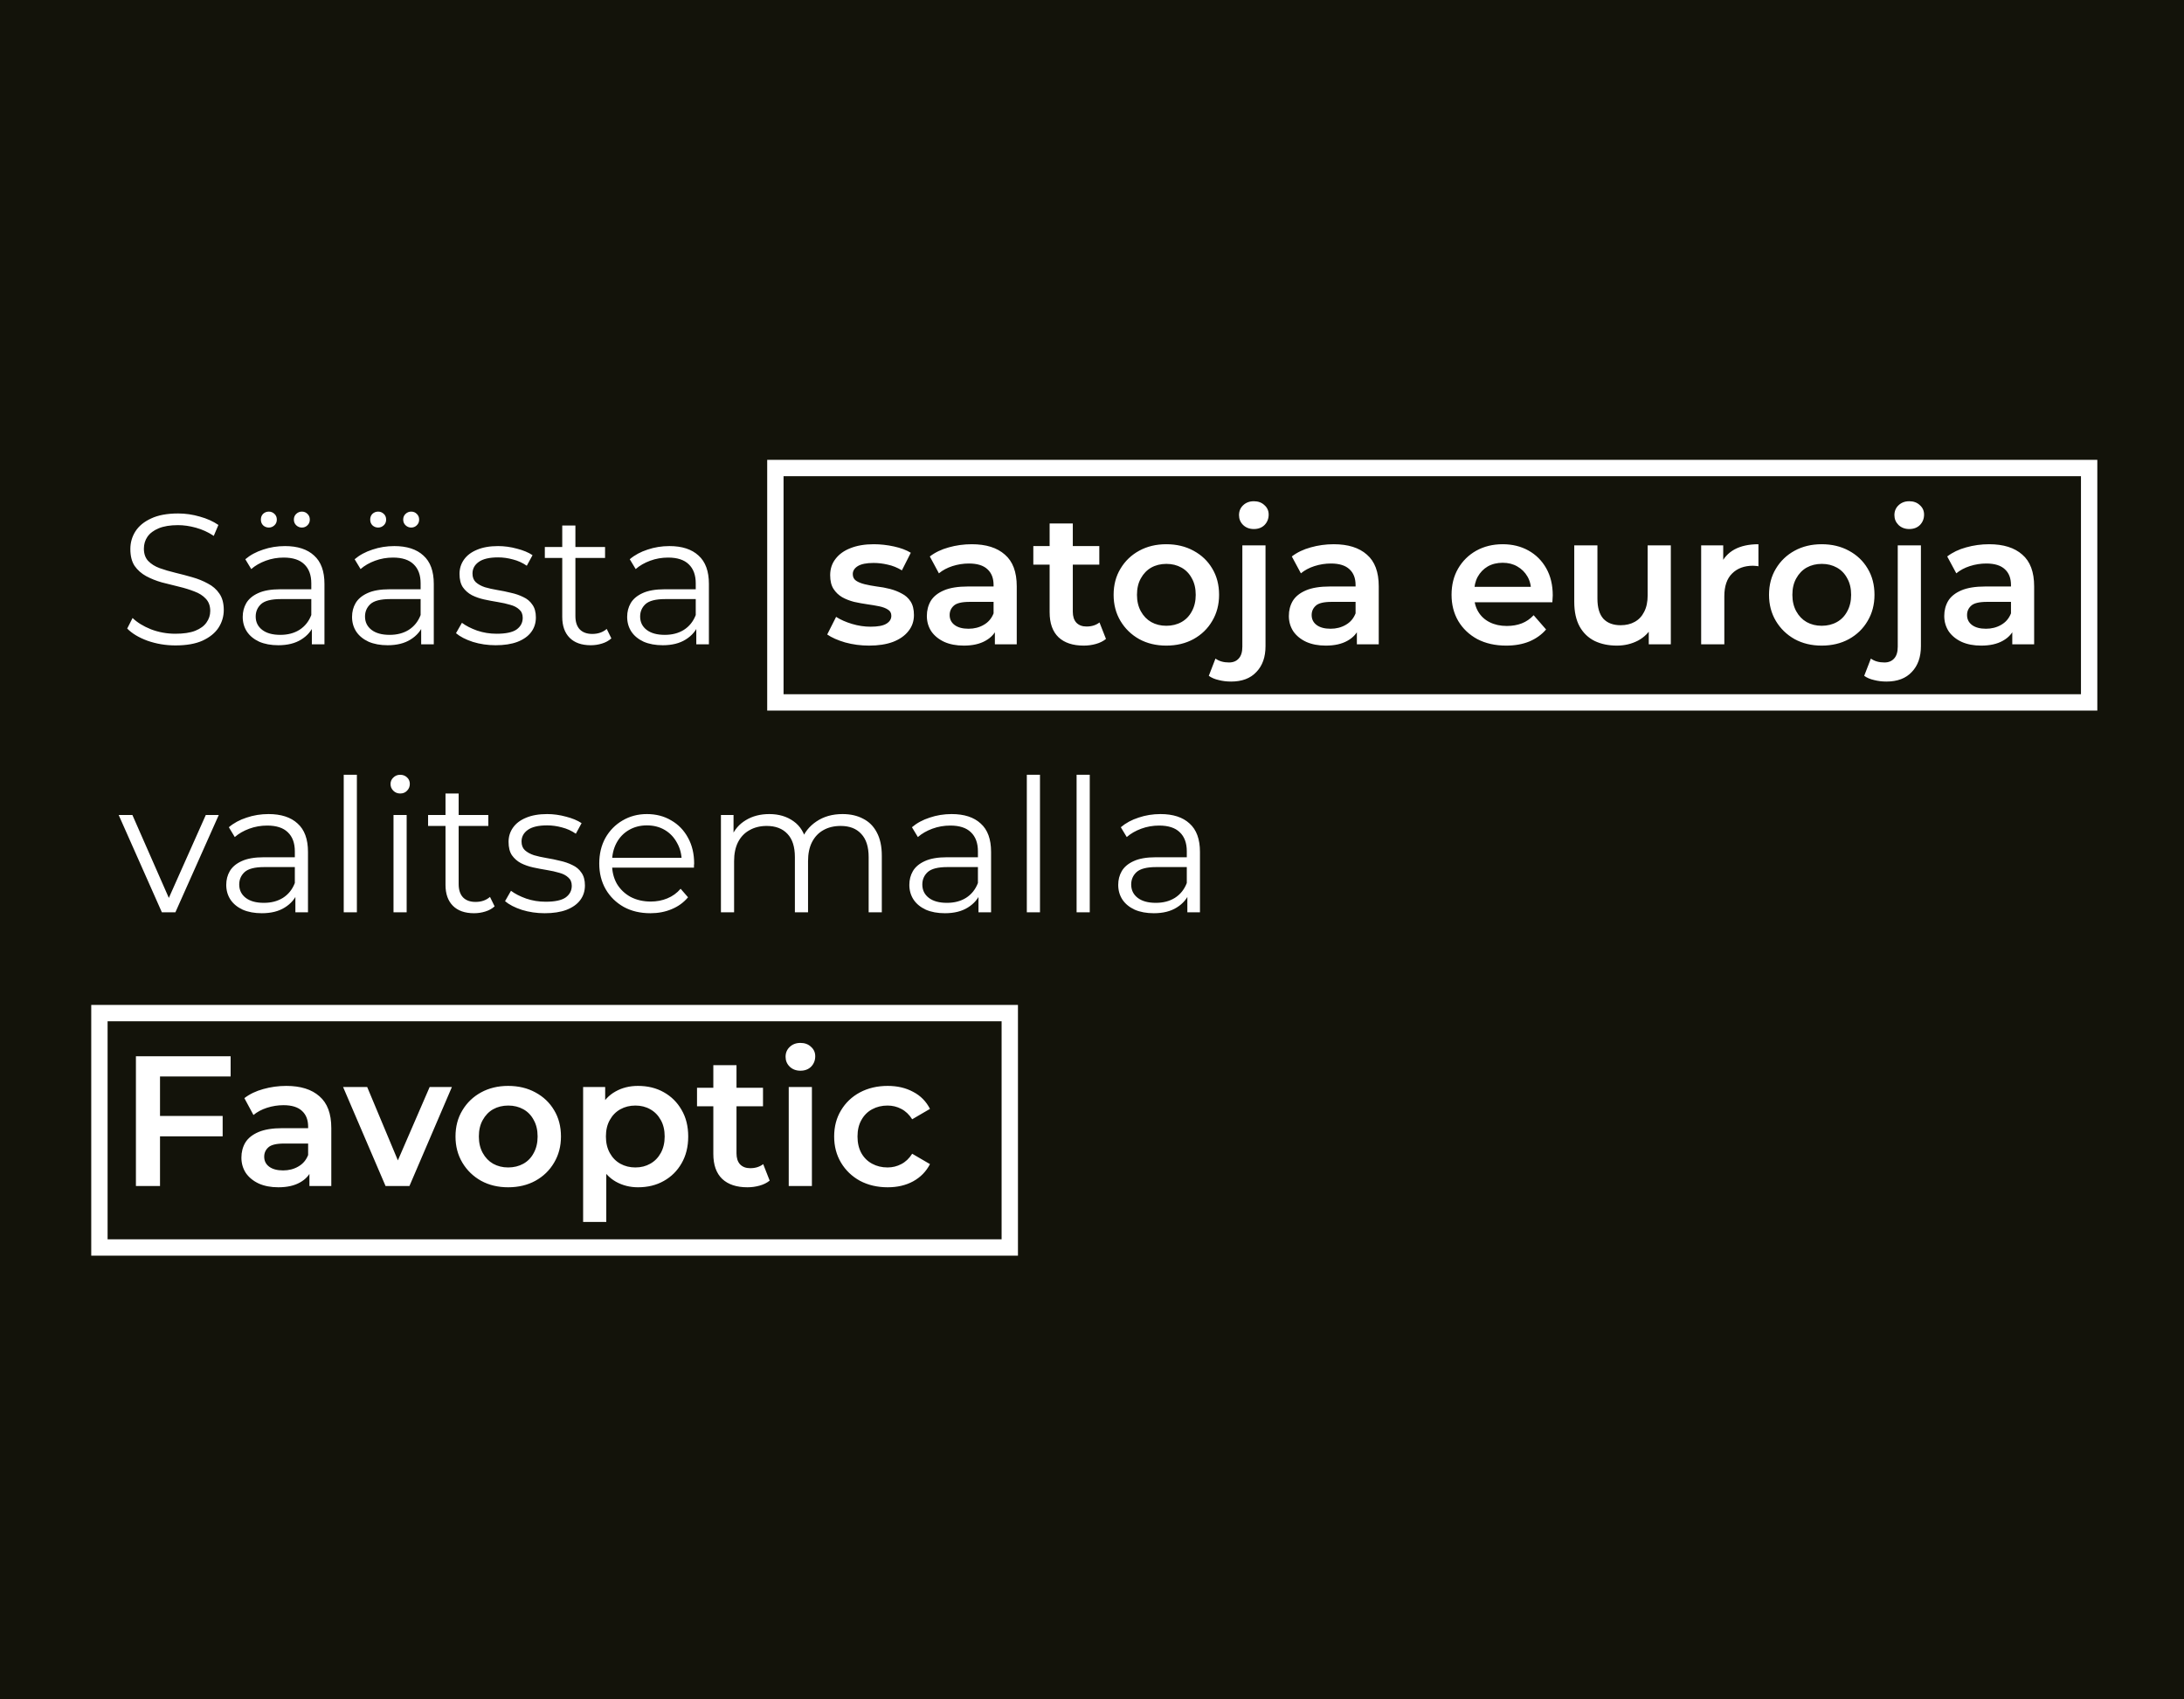
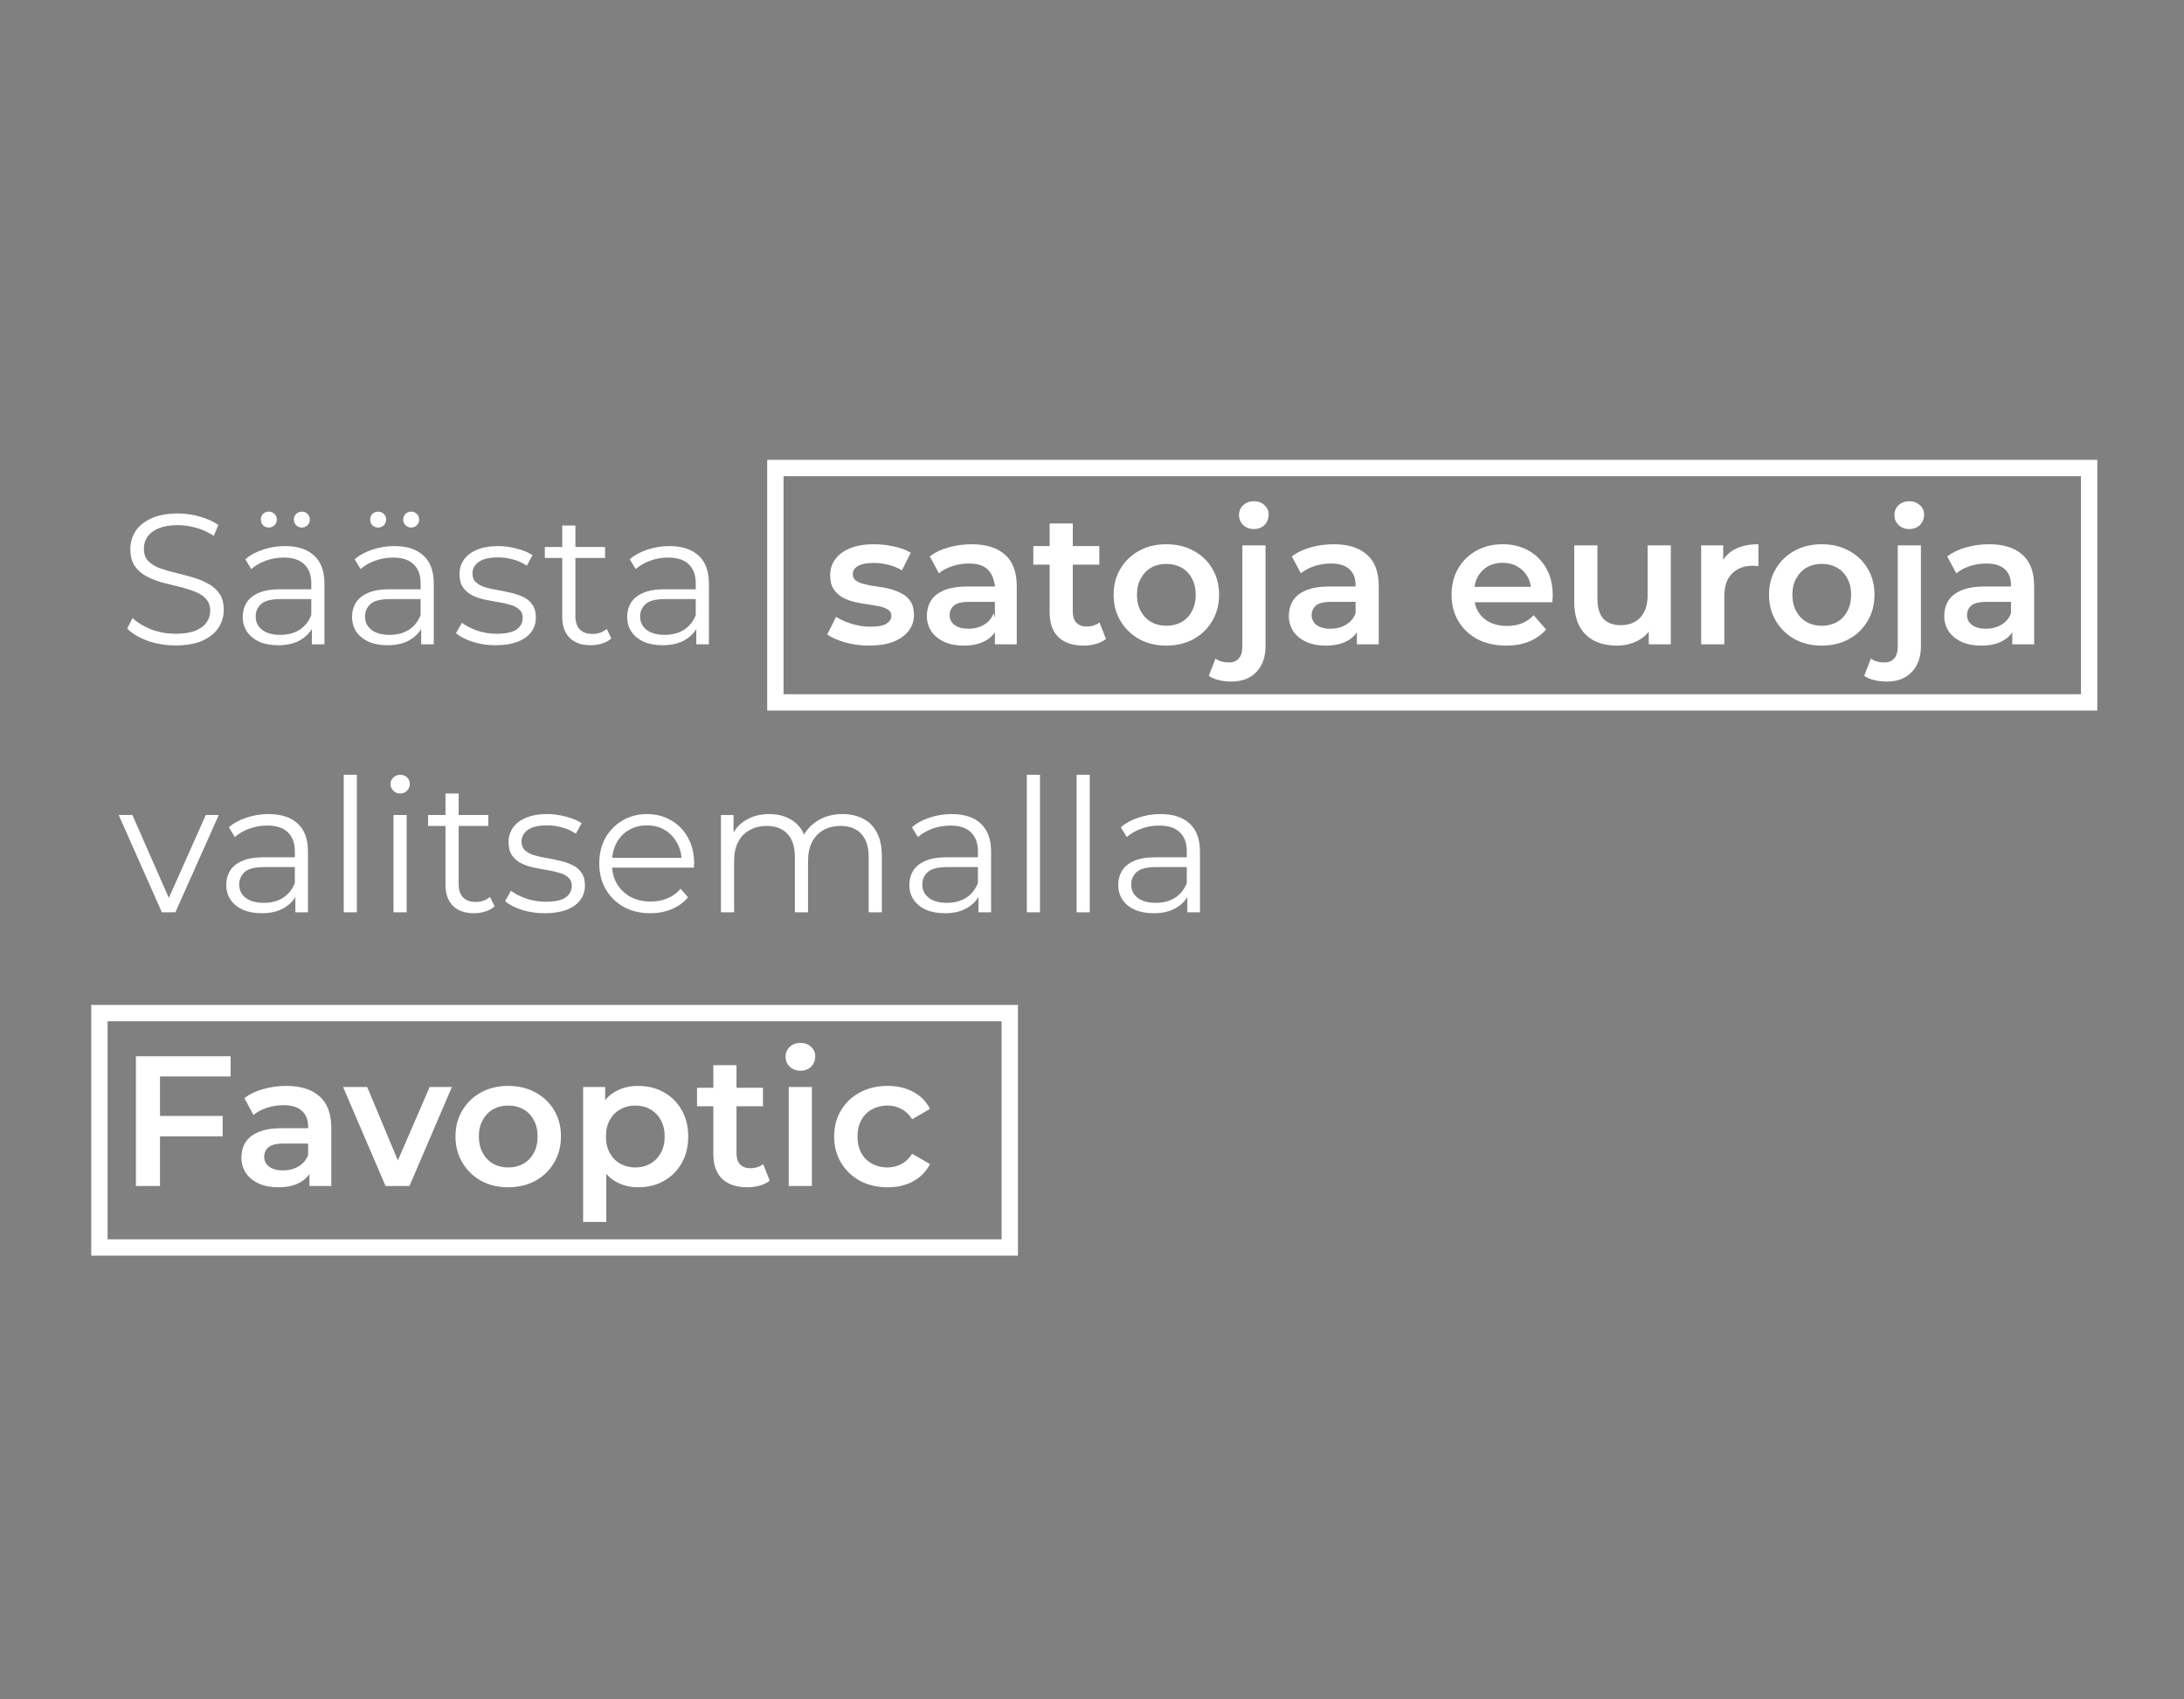
<svg xmlns="http://www.w3.org/2000/svg" width="383" height="298" viewBox="0 0 383 298" fill="none">
  <rect x="0" y="0" width="383" height="298" fill="#808080" stroke="none" />
  <g clip-path="url(#clip0_823_100)">
-     <path d="M383 0H0V298H383V0Z" fill="#13130A" />
-     <path d="M30.759 113.195C29.069 113.195 27.443 112.924 25.883 112.382C24.345 111.819 23.153 111.104 22.308 110.237L23.25 108.385C24.052 109.165 25.125 109.826 26.468 110.367C27.834 110.887 29.264 111.147 30.759 111.147C32.189 111.147 33.348 110.974 34.237 110.627C35.147 110.259 35.808 109.771 36.219 109.165C36.653 108.558 36.869 107.886 36.869 107.149C36.869 106.261 36.609 105.546 36.089 105.004C35.591 104.463 34.93 104.04 34.107 103.737C33.283 103.412 32.373 103.13 31.376 102.892C30.38 102.653 29.383 102.404 28.386 102.144C27.389 101.862 26.468 101.494 25.623 101.039C24.8 100.584 24.128 99.988 23.608 99.251C23.11 98.493 22.86 97.507 22.86 96.293C22.86 95.167 23.153 94.137 23.738 93.206C24.345 92.252 25.266 91.494 26.501 90.93C27.736 90.345 29.318 90.053 31.246 90.053C32.525 90.053 33.792 90.237 35.049 90.605C36.306 90.952 37.389 91.44 38.3 92.068L37.487 93.986C36.512 93.336 35.472 92.859 34.367 92.555C33.283 92.252 32.232 92.1 31.214 92.1C29.849 92.1 28.722 92.285 27.834 92.653C26.945 93.021 26.284 93.52 25.851 94.148C25.439 94.755 25.233 95.448 25.233 96.228C25.233 97.117 25.482 97.832 25.981 98.374C26.501 98.915 27.173 99.338 27.996 99.641C28.841 99.945 29.762 100.215 30.759 100.454C31.756 100.692 32.741 100.952 33.717 101.234C34.713 101.516 35.623 101.884 36.447 102.339C37.292 102.772 37.964 103.357 38.462 104.094C38.982 104.831 39.242 105.795 39.242 106.987C39.242 108.092 38.939 109.121 38.332 110.075C37.725 111.006 36.794 111.765 35.537 112.35C34.302 112.913 32.709 113.195 30.759 113.195ZM54.689 113V109.23L54.591 108.612V102.306C54.591 100.855 54.179 99.739 53.356 98.959C52.554 98.179 51.352 97.788 49.748 97.788C48.643 97.788 47.592 97.973 46.595 98.341C45.599 98.71 44.754 99.197 44.06 99.804L43.02 98.081C43.887 97.344 44.927 96.781 46.14 96.391C47.354 95.979 48.632 95.773 49.976 95.773C52.186 95.773 53.887 96.326 55.079 97.431C56.292 98.514 56.899 100.172 56.899 102.404V113H54.689ZM48.806 113.163C47.527 113.163 46.411 112.957 45.458 112.545C44.526 112.112 43.811 111.527 43.313 110.79C42.814 110.031 42.565 109.165 42.565 108.19C42.565 107.301 42.771 106.499 43.183 105.784C43.616 105.048 44.309 104.463 45.263 104.029C46.238 103.574 47.538 103.347 49.163 103.347H55.046V105.069H49.228C47.581 105.069 46.433 105.362 45.783 105.947C45.154 106.532 44.84 107.258 44.84 108.125C44.84 109.1 45.219 109.88 45.978 110.465C46.736 111.05 47.798 111.342 49.163 111.342C50.463 111.342 51.579 111.05 52.511 110.465C53.464 109.858 54.158 108.991 54.591 107.865L55.111 109.457C54.678 110.584 53.919 111.483 52.836 112.155C51.774 112.827 50.431 113.163 48.806 113.163ZM52.934 92.523C52.565 92.523 52.24 92.393 51.958 92.133C51.677 91.873 51.536 91.537 51.536 91.125C51.536 90.714 51.677 90.378 51.958 90.118C52.24 89.858 52.565 89.728 52.934 89.728C53.324 89.728 53.649 89.858 53.909 90.118C54.19 90.378 54.331 90.714 54.331 91.125C54.331 91.537 54.19 91.873 53.909 92.133C53.649 92.393 53.324 92.523 52.934 92.523ZM47.148 92.523C46.758 92.523 46.422 92.393 46.14 92.133C45.88 91.873 45.75 91.537 45.75 91.125C45.75 90.714 45.88 90.378 46.14 90.118C46.422 89.858 46.758 89.728 47.148 89.728C47.516 89.728 47.841 89.858 48.123 90.118C48.405 90.378 48.546 90.714 48.546 91.125C48.546 91.537 48.405 91.873 48.123 92.133C47.841 92.393 47.516 92.523 47.148 92.523ZM73.86 113V109.23L73.763 108.612V102.306C73.763 100.855 73.351 99.739 72.528 98.959C71.726 98.179 70.523 97.788 68.92 97.788C67.815 97.788 66.764 97.973 65.767 98.341C64.77 98.71 63.925 99.197 63.232 99.804L62.192 98.081C63.059 97.344 64.099 96.781 65.312 96.391C66.526 95.979 67.804 95.773 69.147 95.773C71.358 95.773 73.059 96.326 74.251 97.431C75.464 98.514 76.071 100.172 76.071 102.404V113H73.86ZM67.977 113.163C66.699 113.163 65.583 112.957 64.63 112.545C63.698 112.112 62.983 111.527 62.484 110.79C61.986 110.031 61.737 109.165 61.737 108.19C61.737 107.301 61.943 106.499 62.354 105.784C62.788 105.048 63.481 104.463 64.434 104.029C65.41 103.574 66.71 103.347 68.335 103.347H74.218V105.069H68.4C66.753 105.069 65.605 105.362 64.955 105.947C64.326 106.532 64.012 107.258 64.012 108.125C64.012 109.1 64.391 109.88 65.15 110.465C65.908 111.05 66.97 111.342 68.335 111.342C69.635 111.342 70.751 111.05 71.683 110.465C72.636 109.858 73.33 108.991 73.763 107.865L74.283 109.457C73.85 110.584 73.091 111.483 72.008 112.155C70.946 112.827 69.603 113.163 67.977 113.163ZM72.105 92.523C71.737 92.523 71.412 92.393 71.13 92.133C70.849 91.873 70.708 91.537 70.708 91.125C70.708 90.714 70.849 90.378 71.13 90.118C71.412 89.858 71.737 89.728 72.105 89.728C72.495 89.728 72.82 89.858 73.08 90.118C73.362 90.378 73.503 90.714 73.503 91.125C73.503 91.537 73.362 91.873 73.08 92.133C72.82 92.393 72.495 92.523 72.105 92.523ZM66.32 92.523C65.93 92.523 65.594 92.393 65.312 92.133C65.052 91.873 64.922 91.537 64.922 91.125C64.922 90.714 65.052 90.378 65.312 90.118C65.594 89.858 65.93 89.728 66.32 89.728C66.688 89.728 67.013 89.858 67.295 90.118C67.576 90.378 67.717 90.714 67.717 91.125C67.717 91.537 67.576 91.873 67.295 92.133C67.013 92.393 66.688 92.523 66.32 92.523ZM86.922 113.163C85.513 113.163 84.18 112.967 82.924 112.577C81.667 112.166 80.681 111.657 79.966 111.05L81.006 109.23C81.7 109.75 82.588 110.205 83.671 110.595C84.755 110.963 85.892 111.147 87.084 111.147C88.709 111.147 89.879 110.898 90.594 110.4C91.31 109.88 91.667 109.197 91.667 108.352C91.667 107.724 91.461 107.236 91.049 106.889C90.659 106.521 90.139 106.25 89.489 106.077C88.839 105.882 88.113 105.719 87.312 105.589C86.51 105.459 85.708 105.308 84.906 105.134C84.126 104.961 83.411 104.712 82.761 104.387C82.111 104.04 81.58 103.574 81.169 102.989C80.778 102.404 80.584 101.624 80.584 100.649C80.584 99.717 80.844 98.883 81.364 98.146C81.884 97.409 82.642 96.835 83.639 96.423C84.657 95.99 85.892 95.773 87.344 95.773C88.449 95.773 89.554 95.925 90.659 96.228C91.765 96.51 92.675 96.889 93.39 97.366L92.382 99.219C91.624 98.699 90.811 98.33 89.944 98.114C89.078 97.875 88.211 97.756 87.344 97.756C85.806 97.756 84.668 98.027 83.931 98.569C83.216 99.089 82.859 99.76 82.859 100.584C82.859 101.234 83.054 101.743 83.444 102.111C83.856 102.48 84.386 102.772 85.036 102.989C85.708 103.184 86.434 103.347 87.214 103.477C88.016 103.607 88.807 103.769 89.587 103.964C90.389 104.137 91.115 104.387 91.765 104.712C92.436 105.015 92.967 105.459 93.357 106.044C93.769 106.608 93.975 107.355 93.975 108.287C93.975 109.284 93.693 110.151 93.13 110.887C92.588 111.602 91.786 112.166 90.725 112.577C89.684 112.967 88.417 113.163 86.922 113.163ZM103.605 113.163C102.001 113.163 100.766 112.729 99.9 111.862C99.033 110.996 98.599 109.771 98.599 108.19V92.165H100.907V108.06C100.907 109.056 101.156 109.826 101.655 110.367C102.175 110.909 102.911 111.18 103.865 111.18C104.883 111.18 105.728 110.887 106.4 110.302L107.213 111.96C106.758 112.372 106.205 112.675 105.555 112.87C104.927 113.065 104.277 113.163 103.605 113.163ZM95.544 97.853V95.936H106.108V97.853H95.544ZM122.107 113V109.23L122.01 108.612V102.306C122.01 100.855 121.598 99.739 120.775 98.959C119.973 98.179 118.77 97.788 117.167 97.788C116.062 97.788 115.011 97.973 114.014 98.341C113.017 98.71 112.172 99.197 111.479 99.804L110.439 98.081C111.305 97.344 112.346 96.781 113.559 96.391C114.772 95.979 116.051 95.773 117.394 95.773C119.605 95.773 121.306 96.326 122.497 97.431C123.711 98.514 124.318 100.172 124.318 102.404V113H122.107ZM116.224 113.163C114.946 113.163 113.83 112.957 112.876 112.545C111.945 112.112 111.23 111.527 110.731 110.79C110.233 110.031 109.984 109.165 109.984 108.19C109.984 107.301 110.189 106.499 110.601 105.784C111.035 105.048 111.728 104.463 112.681 104.029C113.656 103.574 114.957 103.347 116.582 103.347H122.465V105.069H116.647C115 105.069 113.852 105.362 113.201 105.947C112.573 106.532 112.259 107.258 112.259 108.125C112.259 109.1 112.638 109.88 113.396 110.465C114.155 111.05 115.217 111.342 116.582 111.342C117.882 111.342 118.998 111.05 119.93 110.465C120.883 109.858 121.576 108.991 122.01 107.865L122.53 109.457C122.096 110.584 121.338 111.483 120.255 112.155C119.193 112.827 117.849 113.163 116.224 113.163ZM152.409 113.228C150.958 113.228 149.56 113.043 148.216 112.675C146.895 112.285 145.844 111.819 145.064 111.277L146.624 108.19C147.404 108.688 148.336 109.1 149.419 109.425C150.503 109.75 151.586 109.912 152.669 109.912C153.948 109.912 154.869 109.739 155.432 109.392C156.017 109.045 156.31 108.58 156.31 107.995C156.31 107.518 156.115 107.16 155.725 106.922C155.335 106.662 154.825 106.467 154.197 106.337C153.569 106.207 152.864 106.088 152.084 105.979C151.326 105.871 150.557 105.73 149.777 105.557C149.018 105.362 148.325 105.091 147.696 104.744C147.068 104.376 146.559 103.888 146.169 103.282C145.779 102.675 145.584 101.873 145.584 100.876C145.584 99.771 145.898 98.818 146.526 98.016C147.155 97.193 148.032 96.564 149.159 96.131C150.308 95.676 151.662 95.448 153.222 95.448C154.392 95.448 155.573 95.578 156.765 95.838C157.957 96.098 158.943 96.467 159.723 96.943L158.162 100.031C157.339 99.533 156.505 99.197 155.66 99.024C154.836 98.829 154.013 98.731 153.189 98.731C151.954 98.731 151.033 98.915 150.427 99.284C149.842 99.652 149.549 100.118 149.549 100.681C149.549 101.201 149.744 101.591 150.134 101.851C150.524 102.111 151.033 102.317 151.662 102.469C152.29 102.621 152.984 102.751 153.742 102.859C154.522 102.946 155.291 103.087 156.05 103.282C156.808 103.477 157.502 103.747 158.13 104.094C158.78 104.419 159.3 104.885 159.69 105.492C160.08 106.098 160.275 106.889 160.275 107.865C160.275 108.948 159.95 109.891 159.3 110.692C158.672 111.494 157.772 112.122 156.602 112.577C155.432 113.011 154.035 113.228 152.409 113.228ZM174.468 113V109.49L174.24 108.742V102.599C174.24 101.407 173.883 100.486 173.167 99.836C172.452 99.165 171.369 98.829 169.917 98.829C168.942 98.829 167.978 98.98 167.024 99.284C166.093 99.587 165.302 100.01 164.652 100.551L163.059 97.594C163.991 96.878 165.096 96.348 166.374 96.001C167.674 95.632 169.018 95.448 170.405 95.448C172.918 95.448 174.858 96.055 176.223 97.269C177.61 98.46 178.303 100.313 178.303 102.827V113H174.468ZM169.007 113.228C167.707 113.228 166.569 113.011 165.594 112.577C164.619 112.122 163.861 111.505 163.319 110.725C162.799 109.923 162.539 109.024 162.539 108.027C162.539 107.052 162.766 106.174 163.221 105.394C163.698 104.614 164.467 103.997 165.529 103.542C166.591 103.087 167.999 102.859 169.755 102.859H174.793V105.557H170.047C168.66 105.557 167.729 105.784 167.252 106.239C166.775 106.673 166.537 107.214 166.537 107.865C166.537 108.601 166.829 109.186 167.414 109.62C167.999 110.053 168.812 110.27 169.852 110.27C170.849 110.27 171.737 110.042 172.517 109.587C173.319 109.132 173.893 108.46 174.24 107.572L174.923 110.01C174.533 111.028 173.828 111.819 172.81 112.382C171.813 112.946 170.546 113.228 169.007 113.228ZM190.05 113.228C188.143 113.228 186.67 112.74 185.63 111.765C184.59 110.768 184.07 109.305 184.07 107.377V91.808H188.133V107.279C188.133 108.103 188.338 108.742 188.75 109.197C189.184 109.652 189.779 109.88 190.538 109.88C191.448 109.88 192.206 109.641 192.813 109.165L193.951 112.057C193.474 112.447 192.889 112.74 192.195 112.935C191.502 113.13 190.787 113.228 190.05 113.228ZM181.209 99.024V95.773H192.781V99.024H181.209ZM204.522 113.228C202.745 113.228 201.164 112.848 199.777 112.09C198.39 111.31 197.296 110.248 196.494 108.905C195.692 107.561 195.291 106.033 195.291 104.322C195.291 102.588 195.692 101.061 196.494 99.739C197.296 98.395 198.39 97.344 199.777 96.586C201.164 95.828 202.745 95.448 204.522 95.448C206.321 95.448 207.913 95.828 209.3 96.586C210.709 97.344 211.803 98.384 212.583 99.706C213.385 101.028 213.786 102.566 213.786 104.322C213.786 106.033 213.385 107.561 212.583 108.905C211.803 110.248 210.709 111.31 209.3 112.09C207.913 112.848 206.321 113.228 204.522 113.228ZM204.522 109.75C205.519 109.75 206.408 109.533 207.188 109.1C207.968 108.666 208.574 108.038 209.008 107.214C209.463 106.391 209.69 105.427 209.69 104.322C209.69 103.195 209.463 102.231 209.008 101.429C208.574 100.605 207.968 99.977 207.188 99.544C206.408 99.11 205.53 98.894 204.555 98.894C203.558 98.894 202.67 99.11 201.89 99.544C201.131 99.977 200.524 100.605 200.069 101.429C199.614 102.231 199.387 103.195 199.387 104.322C199.387 105.427 199.614 106.391 200.069 107.214C200.524 108.038 201.131 108.666 201.89 109.1C202.67 109.533 203.547 109.75 204.522 109.75ZM215.883 119.533C215.125 119.533 214.41 119.446 213.738 119.273C213.045 119.121 212.46 118.872 211.983 118.526L213.153 115.503C213.781 115.958 214.572 116.185 215.526 116.185C216.262 116.185 216.837 115.947 217.248 115.47C217.66 115.015 217.866 114.333 217.866 113.423V95.643H221.929V113.325C221.929 115.232 221.398 116.738 220.336 117.843C219.296 118.97 217.812 119.533 215.883 119.533ZM219.881 92.783C219.123 92.783 218.494 92.545 217.996 92.068C217.519 91.591 217.281 91.017 217.281 90.345C217.281 89.652 217.519 89.078 217.996 88.623C218.494 88.146 219.123 87.908 219.881 87.908C220.639 87.908 221.257 88.135 221.734 88.59C222.232 89.023 222.481 89.576 222.481 90.248C222.481 90.963 222.243 91.57 221.766 92.068C221.29 92.545 220.661 92.783 219.881 92.783ZM237.95 113V109.49L237.723 108.742V102.599C237.723 101.407 237.365 100.486 236.65 99.836C235.935 99.165 234.852 98.829 233.4 98.829C232.425 98.829 231.46 98.98 230.507 99.284C229.575 99.587 228.784 100.01 228.134 100.551L226.542 97.594C227.473 96.878 228.579 96.348 229.857 96.001C231.157 95.632 232.501 95.448 233.887 95.448C236.401 95.448 238.34 96.055 239.705 97.269C241.092 98.46 241.786 100.313 241.786 102.827V113H237.95ZM232.49 113.228C231.19 113.228 230.052 113.011 229.077 112.577C228.102 112.122 227.343 111.505 226.802 110.725C226.282 109.923 226.022 109.024 226.022 108.027C226.022 107.052 226.249 106.174 226.704 105.394C227.181 104.614 227.95 103.997 229.012 103.542C230.074 103.087 231.482 102.859 233.237 102.859H238.275V105.557H233.53C232.143 105.557 231.211 105.784 230.735 106.239C230.258 106.673 230.02 107.214 230.02 107.865C230.02 108.601 230.312 109.186 230.897 109.62C231.482 110.053 232.295 110.27 233.335 110.27C234.332 110.27 235.22 110.042 236 109.587C236.802 109.132 237.376 108.46 237.723 107.572L238.405 110.01C238.015 111.028 237.311 111.819 236.293 112.382C235.296 112.946 234.028 113.228 232.49 113.228ZM264.141 113.228C262.212 113.228 260.522 112.848 259.07 112.09C257.64 111.31 256.524 110.248 255.723 108.905C254.943 107.561 254.553 106.033 254.553 104.322C254.553 102.588 254.932 101.061 255.69 99.739C256.47 98.395 257.532 97.344 258.875 96.586C260.241 95.828 261.79 95.448 263.523 95.448C265.214 95.448 266.72 95.817 268.041 96.553C269.363 97.29 270.403 98.33 271.162 99.674C271.92 101.017 272.299 102.599 272.299 104.419C272.299 104.593 272.288 104.788 272.267 105.004C272.267 105.221 272.256 105.427 272.234 105.622H257.77V102.924H270.089L268.496 103.769C268.518 102.772 268.312 101.895 267.879 101.136C267.445 100.378 266.85 99.782 266.091 99.349C265.354 98.915 264.498 98.699 263.523 98.699C262.527 98.699 261.649 98.915 260.891 99.349C260.154 99.782 259.569 100.389 259.135 101.169C258.724 101.927 258.518 102.827 258.518 103.867V104.517C258.518 105.557 258.756 106.478 259.233 107.279C259.71 108.081 260.381 108.699 261.248 109.132C262.115 109.566 263.112 109.782 264.238 109.782C265.214 109.782 266.091 109.631 266.871 109.327C267.651 109.024 268.345 108.547 268.951 107.897L271.129 110.4C270.349 111.31 269.363 112.014 268.171 112.512C267.001 112.989 265.658 113.228 264.141 113.228ZM283.548 113.228C282.074 113.228 280.774 112.957 279.647 112.415C278.52 111.852 277.643 111.006 277.014 109.88C276.386 108.731 276.072 107.29 276.072 105.557V95.643H280.135V105.004C280.135 106.564 280.481 107.734 281.175 108.515C281.89 109.273 282.898 109.652 284.198 109.652C285.151 109.652 285.975 109.457 286.668 109.067C287.383 108.677 287.936 108.092 288.326 107.312C288.737 106.532 288.943 105.568 288.943 104.419V95.643H293.006V113H289.138V108.32L289.821 109.75C289.236 110.876 288.38 111.743 287.253 112.35C286.126 112.935 284.891 113.228 283.548 113.228ZM298.326 113V95.643H302.194V100.421L301.738 99.024C302.259 97.853 303.071 96.965 304.176 96.358C305.303 95.752 306.701 95.448 308.369 95.448V99.316C308.196 99.273 308.033 99.251 307.882 99.251C307.73 99.23 307.578 99.219 307.427 99.219C305.888 99.219 304.664 99.674 303.754 100.584C302.844 101.472 302.389 102.805 302.389 104.582V113H298.326ZM319.458 113.228C317.681 113.228 316.099 112.848 314.712 112.09C313.325 111.31 312.231 110.248 311.429 108.905C310.628 107.561 310.227 106.033 310.227 104.322C310.227 102.588 310.628 101.061 311.429 99.739C312.231 98.395 313.325 97.344 314.712 96.586C316.099 95.828 317.681 95.448 319.458 95.448C321.256 95.448 322.849 95.828 324.236 96.586C325.644 97.344 326.738 98.384 327.519 99.706C328.32 101.028 328.721 102.566 328.721 104.322C328.721 106.033 328.32 107.561 327.519 108.905C326.738 110.248 325.644 111.31 324.236 112.09C322.849 112.848 321.256 113.228 319.458 113.228ZM319.458 109.75C320.455 109.75 321.343 109.533 322.123 109.1C322.903 108.666 323.51 108.038 323.943 107.214C324.398 106.391 324.626 105.427 324.626 104.322C324.626 103.195 324.398 102.231 323.943 101.429C323.51 100.605 322.903 99.977 322.123 99.544C321.343 99.11 320.465 98.894 319.49 98.894C318.493 98.894 317.605 99.11 316.825 99.544C316.067 99.977 315.46 100.605 315.005 101.429C314.55 102.231 314.322 103.195 314.322 104.322C314.322 105.427 314.55 106.391 315.005 107.214C315.46 108.038 316.067 108.666 316.825 109.1C317.605 109.533 318.483 109.75 319.458 109.75ZM330.819 119.533C330.06 119.533 329.345 119.446 328.673 119.273C327.98 119.121 327.395 118.872 326.918 118.526L328.088 115.503C328.717 115.958 329.508 116.185 330.461 116.185C331.198 116.185 331.772 115.947 332.184 115.47C332.595 115.015 332.801 114.333 332.801 113.423V95.643H336.864V113.325C336.864 115.232 336.333 116.738 335.272 117.843C334.231 118.97 332.747 119.533 330.819 119.533ZM334.817 92.783C334.058 92.783 333.43 92.545 332.931 92.068C332.455 91.591 332.216 91.017 332.216 90.345C332.216 89.652 332.455 89.078 332.931 88.623C333.43 88.146 334.058 87.908 334.817 87.908C335.575 87.908 336.192 88.135 336.669 88.59C337.168 89.023 337.417 89.576 337.417 90.248C337.417 90.963 337.178 91.57 336.702 92.068C336.225 92.545 335.597 92.783 334.817 92.783ZM352.886 113V109.49L352.658 108.742V102.599C352.658 101.407 352.301 100.486 351.586 99.836C350.871 99.165 349.787 98.829 348.335 98.829C347.36 98.829 346.396 98.98 345.442 99.284C344.511 99.587 343.72 100.01 343.07 100.551L341.477 97.594C342.409 96.878 343.514 96.348 344.792 96.001C346.093 95.632 347.436 95.448 348.823 95.448C351.336 95.448 353.276 96.055 354.641 97.269C356.028 98.46 356.721 100.313 356.721 102.827V113H352.886ZM347.425 113.228C346.125 113.228 344.987 113.011 344.012 112.577C343.037 112.122 342.279 111.505 341.737 110.725C341.217 109.923 340.957 109.024 340.957 108.027C340.957 107.052 341.185 106.174 341.64 105.394C342.116 104.614 342.886 103.997 343.947 103.542C345.009 103.087 346.418 102.859 348.173 102.859H353.211V105.557H348.465C347.078 105.557 346.147 105.784 345.67 106.239C345.193 106.673 344.955 107.214 344.955 107.865C344.955 108.601 345.247 109.186 345.833 109.62C346.418 110.053 347.23 110.27 348.27 110.27C349.267 110.27 350.155 110.042 350.936 109.587C351.737 109.132 352.311 108.46 352.658 107.572L353.341 110.01C352.951 111.028 352.246 111.819 351.228 112.382C350.231 112.946 348.964 113.228 347.425 113.228ZM28.386 160L20.813 142.936H23.218L30.174 158.765H29.036L36.089 142.936H38.364L30.759 160H28.386ZM51.8 160V156.23L51.703 155.612V149.306C51.703 147.855 51.291 146.739 50.468 145.959C49.666 145.179 48.463 144.789 46.86 144.789C45.755 144.789 44.704 144.973 43.707 145.341C42.71 145.709 41.865 146.197 41.172 146.804L40.132 145.081C40.998 144.344 42.038 143.781 43.252 143.391C44.465 142.979 45.744 142.773 47.087 142.773C49.297 142.773 50.998 143.326 52.19 144.431C53.404 145.514 54.01 147.172 54.01 149.404V160H51.8ZM45.917 160.163C44.639 160.163 43.523 159.957 42.569 159.545C41.638 159.112 40.922 158.527 40.424 157.79C39.926 157.031 39.676 156.165 39.676 155.19C39.676 154.301 39.882 153.499 40.294 152.784C40.727 152.048 41.421 151.463 42.374 151.029C43.349 150.574 44.65 150.347 46.275 150.347H52.158V152.069H46.34C44.693 152.069 43.544 152.362 42.894 152.947C42.266 153.532 41.952 154.258 41.952 155.125C41.952 156.1 42.331 156.88 43.089 157.465C43.848 158.05 44.91 158.342 46.275 158.342C47.575 158.342 48.691 158.05 49.623 157.465C50.576 156.858 51.269 155.991 51.703 154.865L52.223 156.457C51.789 157.584 51.031 158.483 49.947 159.155C48.886 159.827 47.542 160.163 45.917 160.163ZM60.278 160V135.883H62.586V160H60.278ZM69.007 160V142.936H71.315V160H69.007ZM70.177 139.165C69.701 139.165 69.3 139.003 68.975 138.678C68.65 138.353 68.487 137.963 68.487 137.508C68.487 137.053 68.65 136.674 68.975 136.37C69.3 136.045 69.701 135.883 70.177 135.883C70.654 135.883 71.055 136.034 71.38 136.338C71.705 136.641 71.868 137.02 71.868 137.475C71.868 137.952 71.705 138.353 71.38 138.678C71.077 139.003 70.676 139.165 70.177 139.165ZM83.132 160.163C81.528 160.163 80.293 159.729 79.426 158.862C78.56 157.996 78.126 156.771 78.126 155.19V139.165H80.434V155.06C80.434 156.056 80.683 156.826 81.181 157.367C81.702 157.909 82.438 158.18 83.392 158.18C84.41 158.18 85.255 157.887 85.927 157.302L86.74 158.96C86.284 159.372 85.732 159.675 85.082 159.87C84.454 160.065 83.803 160.163 83.132 160.163ZM75.071 144.854V142.936H85.635V144.854H75.071ZM95.523 160.163C94.115 160.163 92.782 159.967 91.526 159.577C90.269 159.166 89.283 158.657 88.568 158.05L89.608 156.23C90.301 156.75 91.19 157.205 92.273 157.595C93.357 157.963 94.494 158.147 95.686 158.147C97.311 158.147 98.481 157.898 99.196 157.4C99.912 156.88 100.269 156.197 100.269 155.352C100.269 154.724 100.063 154.236 99.651 153.889C99.261 153.521 98.741 153.25 98.091 153.077C97.441 152.882 96.715 152.719 95.914 152.589C95.112 152.459 94.31 152.308 93.508 152.134C92.728 151.961 92.013 151.712 91.363 151.387C90.713 151.04 90.182 150.574 89.77 149.989C89.38 149.404 89.185 148.624 89.185 147.649C89.185 146.717 89.445 145.883 89.966 145.146C90.486 144.409 91.244 143.835 92.241 143.423C93.259 142.99 94.494 142.773 95.946 142.773C97.051 142.773 98.156 142.925 99.261 143.228C100.367 143.51 101.277 143.889 101.992 144.366L100.984 146.219C100.226 145.699 99.413 145.33 98.546 145.114C97.68 144.875 96.813 144.756 95.946 144.756C94.408 144.756 93.27 145.027 92.533 145.569C91.818 146.089 91.461 146.76 91.461 147.584C91.461 148.234 91.656 148.743 92.046 149.111C92.457 149.48 92.988 149.772 93.638 149.989C94.31 150.184 95.036 150.347 95.816 150.477C96.618 150.607 97.409 150.769 98.189 150.964C98.99 151.137 99.716 151.387 100.367 151.712C101.038 152.015 101.569 152.459 101.959 153.044C102.371 153.608 102.577 154.355 102.577 155.287C102.577 156.284 102.295 157.151 101.732 157.887C101.19 158.602 100.388 159.166 99.326 159.577C98.286 159.967 97.019 160.163 95.523 160.163ZM114.059 160.163C112.283 160.163 110.722 159.794 109.379 159.057C108.036 158.299 106.985 157.27 106.226 155.97C105.468 154.648 105.089 153.142 105.089 151.452C105.089 149.762 105.446 148.266 106.161 146.966C106.898 145.666 107.895 144.648 109.151 143.911C110.43 143.153 111.86 142.773 113.442 142.773C115.045 142.773 116.465 143.142 117.7 143.878C118.957 144.594 119.943 145.612 120.658 146.934C121.373 148.234 121.73 149.74 121.73 151.452C121.73 151.56 121.719 151.679 121.698 151.809C121.698 151.918 121.698 152.037 121.698 152.167H106.844V150.444H120.463L119.553 151.127C119.553 149.892 119.282 148.797 118.74 147.844C118.22 146.869 117.505 146.11 116.595 145.569C115.685 145.027 114.634 144.756 113.442 144.756C112.272 144.756 111.221 145.027 110.289 145.569C109.357 146.11 108.631 146.869 108.111 147.844C107.591 148.819 107.331 149.935 107.331 151.192V151.549C107.331 152.849 107.613 153.998 108.176 154.995C108.761 155.97 109.563 156.739 110.582 157.302C111.622 157.844 112.803 158.115 114.124 158.115C115.165 158.115 116.129 157.931 117.017 157.562C117.927 157.194 118.707 156.631 119.357 155.872L120.658 157.367C119.899 158.277 118.946 158.971 117.797 159.447C116.671 159.924 115.425 160.163 114.059 160.163ZM147.749 142.773C149.136 142.773 150.339 143.044 151.357 143.586C152.397 144.106 153.199 144.908 153.763 145.991C154.348 147.075 154.64 148.44 154.64 150.087V160H152.332V150.314C152.332 148.516 151.899 147.161 151.032 146.251C150.187 145.319 148.985 144.854 147.424 144.854C146.254 144.854 145.236 145.103 144.369 145.601C143.524 146.078 142.863 146.782 142.386 147.714C141.931 148.624 141.704 149.729 141.704 151.029V160H139.396V150.314C139.396 148.516 138.963 147.161 138.096 146.251C137.229 145.319 136.016 144.854 134.456 144.854C133.307 144.854 132.3 145.103 131.433 145.601C130.566 146.078 129.894 146.782 129.418 147.714C128.963 148.624 128.735 149.729 128.735 151.029V160H126.427V142.936H128.638V147.551L128.28 146.739C128.8 145.504 129.634 144.539 130.783 143.846C131.953 143.131 133.329 142.773 134.911 142.773C136.579 142.773 137.999 143.196 139.169 144.041C140.339 144.864 141.097 146.11 141.444 147.779L140.534 147.421C141.032 146.034 141.91 144.919 143.167 144.073C144.445 143.207 145.973 142.773 147.749 142.773ZM171.592 160V156.23L171.495 155.612V149.306C171.495 147.855 171.083 146.739 170.259 145.959C169.458 145.179 168.255 144.789 166.652 144.789C165.546 144.789 164.496 144.973 163.499 145.341C162.502 145.709 161.657 146.197 160.964 146.804L159.923 145.081C160.79 144.344 161.83 143.781 163.044 143.391C164.257 142.979 165.536 142.773 166.879 142.773C169.089 142.773 170.79 143.326 171.982 144.431C173.196 145.514 173.802 147.172 173.802 149.404V160H171.592ZM165.709 160.163C164.431 160.163 163.315 159.957 162.361 159.545C161.429 159.112 160.714 158.527 160.216 157.79C159.718 157.031 159.468 156.165 159.468 155.19C159.468 154.301 159.674 153.499 160.086 152.784C160.519 152.048 161.213 151.463 162.166 151.029C163.141 150.574 164.441 150.347 166.067 150.347H171.95V152.069H166.132C164.485 152.069 163.336 152.362 162.686 152.947C162.058 153.532 161.744 154.258 161.744 155.125C161.744 156.1 162.123 156.88 162.881 157.465C163.64 158.05 164.701 158.342 166.067 158.342C167.367 158.342 168.483 158.05 169.414 157.465C170.368 156.858 171.061 155.991 171.495 154.865L172.015 156.457C171.581 157.584 170.823 158.483 169.739 159.155C168.678 159.827 167.334 160.163 165.709 160.163ZM180.07 160V135.883H182.378V160H180.07ZM188.799 160V135.883H191.107V160H188.799ZM208.222 160V156.23L208.124 155.612V149.306C208.124 147.855 207.712 146.739 206.889 145.959C206.087 145.179 204.885 144.789 203.281 144.789C202.176 144.789 201.125 144.973 200.128 145.341C199.132 145.709 198.286 146.197 197.593 146.804L196.553 145.081C197.42 144.344 198.46 143.781 199.673 143.391C200.887 142.979 202.165 142.773 203.509 142.773C205.719 142.773 207.42 143.326 208.612 144.431C209.825 145.514 210.432 147.172 210.432 149.404V160H208.222ZM202.339 160.163C201.06 160.163 199.944 159.957 198.991 159.545C198.059 159.112 197.344 158.527 196.845 157.79C196.347 157.031 196.098 156.165 196.098 155.19C196.098 154.301 196.304 153.499 196.715 152.784C197.149 152.048 197.842 151.463 198.796 151.029C199.771 150.574 201.071 150.347 202.696 150.347H208.579V152.069H202.761C201.114 152.069 199.966 152.362 199.316 152.947C198.687 153.532 198.373 154.258 198.373 155.125C198.373 156.1 198.752 156.88 199.511 157.465C200.269 158.05 201.331 158.342 202.696 158.342C203.996 158.342 205.112 158.05 206.044 157.465C206.997 156.858 207.691 155.991 208.124 154.865L208.644 156.457C208.211 157.584 207.452 158.483 206.369 159.155C205.307 159.827 203.964 160.163 202.339 160.163ZM27.703 195.714H39.047V199.289H27.703V195.714ZM28.061 208H23.836V185.248H40.445V188.791H28.061V208ZM54.263 208V204.49L54.036 203.742V197.599C54.036 196.407 53.678 195.486 52.963 194.836C52.248 194.164 51.164 193.829 49.713 193.829C48.737 193.829 47.773 193.98 46.82 194.284C45.888 194.587 45.097 195.01 44.447 195.551L42.855 192.594C43.786 191.878 44.891 191.348 46.17 191.001C47.47 190.632 48.813 190.448 50.2 190.448C52.714 190.448 54.653 191.055 56.018 192.268C57.405 193.46 58.099 195.313 58.099 197.827V208H54.263ZM48.803 208.228C47.502 208.228 46.365 208.011 45.39 207.577C44.415 207.122 43.656 206.505 43.114 205.725C42.594 204.923 42.334 204.024 42.334 203.027C42.334 202.052 42.562 201.174 43.017 200.394C43.494 199.614 44.263 198.997 45.325 198.542C46.386 198.087 47.795 197.859 49.55 197.859H54.588V200.557H49.843C48.456 200.557 47.524 200.784 47.047 201.239C46.571 201.673 46.332 202.214 46.332 202.865C46.332 203.601 46.625 204.186 47.21 204.62C47.795 205.053 48.608 205.27 49.648 205.27C50.644 205.27 51.533 205.042 52.313 204.587C53.115 204.132 53.689 203.46 54.036 202.572L54.718 205.01C54.328 206.028 53.624 206.819 52.605 207.382C51.609 207.946 50.341 208.228 48.803 208.228ZM67.611 208L60.167 190.643H64.393L70.796 205.952H68.716L75.346 190.643H79.247L71.804 208H67.611ZM89.111 208.228C87.334 208.228 85.752 207.848 84.365 207.09C82.978 206.31 81.884 205.248 81.082 203.905C80.281 202.561 79.88 201.033 79.88 199.322C79.88 197.588 80.281 196.061 81.082 194.739C81.884 193.395 82.978 192.344 84.365 191.586C85.752 190.828 87.334 190.448 89.111 190.448C90.909 190.448 92.502 190.828 93.889 191.586C95.297 192.344 96.391 193.384 97.171 194.706C97.973 196.028 98.374 197.566 98.374 199.322C98.374 201.033 97.973 202.561 97.171 203.905C96.391 205.248 95.297 206.31 93.889 207.09C92.502 207.848 90.909 208.228 89.111 208.228ZM89.111 204.75C90.108 204.75 90.996 204.533 91.776 204.1C92.556 203.666 93.163 203.038 93.596 202.214C94.051 201.391 94.279 200.427 94.279 199.322C94.279 198.195 94.051 197.231 93.596 196.429C93.163 195.605 92.556 194.977 91.776 194.544C90.996 194.11 90.118 193.894 89.143 193.894C88.147 193.894 87.258 194.11 86.478 194.544C85.72 194.977 85.113 195.605 84.658 196.429C84.203 197.231 83.975 198.195 83.975 199.322C83.975 200.427 84.203 201.391 84.658 202.214C85.113 203.038 85.72 203.666 86.478 204.1C87.258 204.533 88.136 204.75 89.111 204.75ZM111.88 208.228C110.472 208.228 109.182 207.902 108.012 207.252C106.864 206.602 105.943 205.627 105.25 204.327C104.578 203.005 104.242 201.337 104.242 199.322C104.242 197.285 104.567 195.616 105.217 194.316C105.889 193.016 106.799 192.052 107.947 191.423C109.096 190.773 110.407 190.448 111.88 190.448C113.592 190.448 115.098 190.817 116.398 191.553C117.72 192.29 118.76 193.319 119.518 194.641C120.299 195.963 120.689 197.523 120.689 199.322C120.689 201.12 120.299 202.691 119.518 204.035C118.76 205.356 117.72 206.386 116.398 207.122C115.098 207.859 113.592 208.228 111.88 208.228ZM102.259 214.306V190.643H106.127V194.739L105.997 199.354L106.322 203.97V214.306H102.259ZM111.425 204.75C112.4 204.75 113.267 204.533 114.025 204.1C114.806 203.666 115.423 203.038 115.878 202.214C116.333 201.391 116.561 200.427 116.561 199.322C116.561 198.195 116.333 197.231 115.878 196.429C115.423 195.605 114.806 194.977 114.025 194.544C113.267 194.11 112.4 193.894 111.425 193.894C110.45 193.894 109.573 194.11 108.792 194.544C108.012 194.977 107.395 195.605 106.94 196.429C106.485 197.231 106.257 198.195 106.257 199.322C106.257 200.427 106.485 201.391 106.94 202.214C107.395 203.038 108.012 203.666 108.792 204.1C109.573 204.533 110.45 204.75 111.425 204.75ZM131.075 208.228C129.168 208.228 127.695 207.74 126.654 206.765C125.614 205.768 125.094 204.305 125.094 202.377V186.808H129.157V202.279C129.157 203.103 129.363 203.742 129.775 204.197C130.208 204.652 130.804 204.88 131.562 204.88C132.473 204.88 133.231 204.641 133.838 204.165L134.975 207.057C134.499 207.447 133.913 207.74 133.22 207.935C132.527 208.13 131.812 208.228 131.075 208.228ZM122.234 194.024V190.773H133.805V194.024H122.234ZM138.317 208V190.643H142.38V208H138.317ZM140.365 187.783C139.607 187.783 138.978 187.545 138.48 187.068C138.003 186.591 137.765 186.017 137.765 185.345C137.765 184.652 138.003 184.078 138.48 183.623C138.978 183.146 139.607 182.908 140.365 182.908C141.124 182.908 141.741 183.135 142.218 183.59C142.716 184.024 142.965 184.576 142.965 185.248C142.965 185.963 142.727 186.57 142.25 187.068C141.774 187.545 141.145 187.783 140.365 187.783ZM155.676 208.228C153.856 208.228 152.231 207.848 150.801 207.09C149.392 206.31 148.287 205.248 147.485 203.905C146.684 202.561 146.283 201.033 146.283 199.322C146.283 197.588 146.684 196.061 147.485 194.739C148.287 193.395 149.392 192.344 150.801 191.586C152.231 190.828 153.856 190.448 155.676 190.448C157.366 190.448 158.851 190.795 160.129 191.488C161.429 192.16 162.415 193.157 163.087 194.479L159.967 196.299C159.447 195.475 158.807 194.869 158.049 194.479C157.312 194.089 156.51 193.894 155.644 193.894C154.647 193.894 153.748 194.11 152.946 194.544C152.144 194.977 151.516 195.605 151.061 196.429C150.606 197.231 150.378 198.195 150.378 199.322C150.378 200.448 150.606 201.424 151.061 202.247C151.516 203.049 152.144 203.666 152.946 204.1C153.748 204.533 154.647 204.75 155.644 204.75C156.51 204.75 157.312 204.555 158.049 204.165C158.807 203.775 159.447 203.168 159.967 202.344L163.087 204.165C162.415 205.465 161.429 206.472 160.129 207.187C158.851 207.881 157.366 208.228 155.676 208.228Z" fill="white" />
+     <path d="M30.759 113.195C29.069 113.195 27.443 112.924 25.883 112.382C24.345 111.819 23.153 111.104 22.308 110.237L23.25 108.385C24.052 109.165 25.125 109.826 26.468 110.367C27.834 110.887 29.264 111.147 30.759 111.147C32.189 111.147 33.348 110.974 34.237 110.627C35.147 110.259 35.808 109.771 36.219 109.165C36.653 108.558 36.869 107.886 36.869 107.149C36.869 106.261 36.609 105.546 36.089 105.004C35.591 104.463 34.93 104.04 34.107 103.737C33.283 103.412 32.373 103.13 31.376 102.892C30.38 102.653 29.383 102.404 28.386 102.144C27.389 101.862 26.468 101.494 25.623 101.039C24.8 100.584 24.128 99.988 23.608 99.251C23.11 98.493 22.86 97.507 22.86 96.293C22.86 95.167 23.153 94.137 23.738 93.206C24.345 92.252 25.266 91.494 26.501 90.93C27.736 90.345 29.318 90.053 31.246 90.053C32.525 90.053 33.792 90.237 35.049 90.605C36.306 90.952 37.389 91.44 38.3 92.068L37.487 93.986C36.512 93.336 35.472 92.859 34.367 92.555C33.283 92.252 32.232 92.1 31.214 92.1C29.849 92.1 28.722 92.285 27.834 92.653C26.945 93.021 26.284 93.52 25.851 94.148C25.439 94.755 25.233 95.448 25.233 96.228C25.233 97.117 25.482 97.832 25.981 98.374C26.501 98.915 27.173 99.338 27.996 99.641C28.841 99.945 29.762 100.215 30.759 100.454C31.756 100.692 32.741 100.952 33.717 101.234C34.713 101.516 35.623 101.884 36.447 102.339C37.292 102.772 37.964 103.357 38.462 104.094C38.982 104.831 39.242 105.795 39.242 106.987C39.242 108.092 38.939 109.121 38.332 110.075C37.725 111.006 36.794 111.765 35.537 112.35C34.302 112.913 32.709 113.195 30.759 113.195ZM54.689 113V109.23L54.591 108.612V102.306C54.591 100.855 54.179 99.739 53.356 98.959C52.554 98.179 51.352 97.788 49.748 97.788C48.643 97.788 47.592 97.973 46.595 98.341C45.599 98.71 44.754 99.197 44.06 99.804L43.02 98.081C43.887 97.344 44.927 96.781 46.14 96.391C47.354 95.979 48.632 95.773 49.976 95.773C52.186 95.773 53.887 96.326 55.079 97.431C56.292 98.514 56.899 100.172 56.899 102.404V113H54.689ZM48.806 113.163C47.527 113.163 46.411 112.957 45.458 112.545C44.526 112.112 43.811 111.527 43.313 110.79C42.814 110.031 42.565 109.165 42.565 108.19C42.565 107.301 42.771 106.499 43.183 105.784C43.616 105.048 44.309 104.463 45.263 104.029C46.238 103.574 47.538 103.347 49.163 103.347H55.046V105.069H49.228C47.581 105.069 46.433 105.362 45.783 105.947C45.154 106.532 44.84 107.258 44.84 108.125C44.84 109.1 45.219 109.88 45.978 110.465C46.736 111.05 47.798 111.342 49.163 111.342C50.463 111.342 51.579 111.05 52.511 110.465C53.464 109.858 54.158 108.991 54.591 107.865L55.111 109.457C54.678 110.584 53.919 111.483 52.836 112.155C51.774 112.827 50.431 113.163 48.806 113.163ZM52.934 92.523C52.565 92.523 52.24 92.393 51.958 92.133C51.677 91.873 51.536 91.537 51.536 91.125C51.536 90.714 51.677 90.378 51.958 90.118C52.24 89.858 52.565 89.728 52.934 89.728C53.324 89.728 53.649 89.858 53.909 90.118C54.19 90.378 54.331 90.714 54.331 91.125C54.331 91.537 54.19 91.873 53.909 92.133C53.649 92.393 53.324 92.523 52.934 92.523ZM47.148 92.523C46.758 92.523 46.422 92.393 46.14 92.133C45.88 91.873 45.75 91.537 45.75 91.125C45.75 90.714 45.88 90.378 46.14 90.118C46.422 89.858 46.758 89.728 47.148 89.728C47.516 89.728 47.841 89.858 48.123 90.118C48.405 90.378 48.546 90.714 48.546 91.125C48.546 91.537 48.405 91.873 48.123 92.133C47.841 92.393 47.516 92.523 47.148 92.523ZM73.86 113V109.23L73.763 108.612V102.306C73.763 100.855 73.351 99.739 72.528 98.959C71.726 98.179 70.523 97.788 68.92 97.788C67.815 97.788 66.764 97.973 65.767 98.341C64.77 98.71 63.925 99.197 63.232 99.804L62.192 98.081C63.059 97.344 64.099 96.781 65.312 96.391C66.526 95.979 67.804 95.773 69.147 95.773C71.358 95.773 73.059 96.326 74.251 97.431C75.464 98.514 76.071 100.172 76.071 102.404V113H73.86ZM67.977 113.163C66.699 113.163 65.583 112.957 64.63 112.545C63.698 112.112 62.983 111.527 62.484 110.79C61.986 110.031 61.737 109.165 61.737 108.19C61.737 107.301 61.943 106.499 62.354 105.784C62.788 105.048 63.481 104.463 64.434 104.029C65.41 103.574 66.71 103.347 68.335 103.347H74.218V105.069H68.4C66.753 105.069 65.605 105.362 64.955 105.947C64.326 106.532 64.012 107.258 64.012 108.125C64.012 109.1 64.391 109.88 65.15 110.465C65.908 111.05 66.97 111.342 68.335 111.342C69.635 111.342 70.751 111.05 71.683 110.465C72.636 109.858 73.33 108.991 73.763 107.865L74.283 109.457C73.85 110.584 73.091 111.483 72.008 112.155C70.946 112.827 69.603 113.163 67.977 113.163ZM72.105 92.523C71.737 92.523 71.412 92.393 71.13 92.133C70.849 91.873 70.708 91.537 70.708 91.125C70.708 90.714 70.849 90.378 71.13 90.118C71.412 89.858 71.737 89.728 72.105 89.728C72.495 89.728 72.82 89.858 73.08 90.118C73.362 90.378 73.503 90.714 73.503 91.125C73.503 91.537 73.362 91.873 73.08 92.133C72.82 92.393 72.495 92.523 72.105 92.523ZM66.32 92.523C65.93 92.523 65.594 92.393 65.312 92.133C65.052 91.873 64.922 91.537 64.922 91.125C64.922 90.714 65.052 90.378 65.312 90.118C65.594 89.858 65.93 89.728 66.32 89.728C66.688 89.728 67.013 89.858 67.295 90.118C67.576 90.378 67.717 90.714 67.717 91.125C67.717 91.537 67.576 91.873 67.295 92.133C67.013 92.393 66.688 92.523 66.32 92.523ZM86.922 113.163C85.513 113.163 84.18 112.967 82.924 112.577C81.667 112.166 80.681 111.657 79.966 111.05L81.006 109.23C81.7 109.75 82.588 110.205 83.671 110.595C84.755 110.963 85.892 111.147 87.084 111.147C88.709 111.147 89.879 110.898 90.594 110.4C91.31 109.88 91.667 109.197 91.667 108.352C91.667 107.724 91.461 107.236 91.049 106.889C90.659 106.521 90.139 106.25 89.489 106.077C88.839 105.882 88.113 105.719 87.312 105.589C86.51 105.459 85.708 105.308 84.906 105.134C84.126 104.961 83.411 104.712 82.761 104.387C82.111 104.04 81.58 103.574 81.169 102.989C80.778 102.404 80.584 101.624 80.584 100.649C80.584 99.717 80.844 98.883 81.364 98.146C81.884 97.409 82.642 96.835 83.639 96.423C84.657 95.99 85.892 95.773 87.344 95.773C88.449 95.773 89.554 95.925 90.659 96.228C91.765 96.51 92.675 96.889 93.39 97.366L92.382 99.219C91.624 98.699 90.811 98.33 89.944 98.114C89.078 97.875 88.211 97.756 87.344 97.756C85.806 97.756 84.668 98.027 83.931 98.569C83.216 99.089 82.859 99.76 82.859 100.584C82.859 101.234 83.054 101.743 83.444 102.111C83.856 102.48 84.386 102.772 85.036 102.989C85.708 103.184 86.434 103.347 87.214 103.477C88.016 103.607 88.807 103.769 89.587 103.964C90.389 104.137 91.115 104.387 91.765 104.712C92.436 105.015 92.967 105.459 93.357 106.044C93.769 106.608 93.975 107.355 93.975 108.287C93.975 109.284 93.693 110.151 93.13 110.887C92.588 111.602 91.786 112.166 90.725 112.577C89.684 112.967 88.417 113.163 86.922 113.163ZM103.605 113.163C102.001 113.163 100.766 112.729 99.9 111.862C99.033 110.996 98.599 109.771 98.599 108.19V92.165H100.907V108.06C100.907 109.056 101.156 109.826 101.655 110.367C102.175 110.909 102.911 111.18 103.865 111.18C104.883 111.18 105.728 110.887 106.4 110.302L107.213 111.96C106.758 112.372 106.205 112.675 105.555 112.87C104.927 113.065 104.277 113.163 103.605 113.163ZM95.544 97.853V95.936H106.108V97.853H95.544ZM122.107 113V109.23L122.01 108.612V102.306C122.01 100.855 121.598 99.739 120.775 98.959C119.973 98.179 118.77 97.788 117.167 97.788C116.062 97.788 115.011 97.973 114.014 98.341C113.017 98.71 112.172 99.197 111.479 99.804L110.439 98.081C111.305 97.344 112.346 96.781 113.559 96.391C114.772 95.979 116.051 95.773 117.394 95.773C119.605 95.773 121.306 96.326 122.497 97.431C123.711 98.514 124.318 100.172 124.318 102.404V113H122.107ZM116.224 113.163C114.946 113.163 113.83 112.957 112.876 112.545C111.945 112.112 111.23 111.527 110.731 110.79C110.233 110.031 109.984 109.165 109.984 108.19C109.984 107.301 110.189 106.499 110.601 105.784C111.035 105.048 111.728 104.463 112.681 104.029C113.656 103.574 114.957 103.347 116.582 103.347H122.465V105.069H116.647C115 105.069 113.852 105.362 113.201 105.947C112.573 106.532 112.259 107.258 112.259 108.125C112.259 109.1 112.638 109.88 113.396 110.465C114.155 111.05 115.217 111.342 116.582 111.342C117.882 111.342 118.998 111.05 119.93 110.465C120.883 109.858 121.576 108.991 122.01 107.865L122.53 109.457C122.096 110.584 121.338 111.483 120.255 112.155C119.193 112.827 117.849 113.163 116.224 113.163ZM152.409 113.228C150.958 113.228 149.56 113.043 148.216 112.675C146.895 112.285 145.844 111.819 145.064 111.277L146.624 108.19C147.404 108.688 148.336 109.1 149.419 109.425C150.503 109.75 151.586 109.912 152.669 109.912C153.948 109.912 154.869 109.739 155.432 109.392C156.017 109.045 156.31 108.58 156.31 107.995C156.31 107.518 156.115 107.16 155.725 106.922C155.335 106.662 154.825 106.467 154.197 106.337C153.569 106.207 152.864 106.088 152.084 105.979C151.326 105.871 150.557 105.73 149.777 105.557C149.018 105.362 148.325 105.091 147.696 104.744C147.068 104.376 146.559 103.888 146.169 103.282C145.779 102.675 145.584 101.873 145.584 100.876C145.584 99.771 145.898 98.818 146.526 98.016C147.155 97.193 148.032 96.564 149.159 96.131C150.308 95.676 151.662 95.448 153.222 95.448C154.392 95.448 155.573 95.578 156.765 95.838C157.957 96.098 158.943 96.467 159.723 96.943L158.162 100.031C157.339 99.533 156.505 99.197 155.66 99.024C154.836 98.829 154.013 98.731 153.189 98.731C151.954 98.731 151.033 98.915 150.427 99.284C149.842 99.652 149.549 100.118 149.549 100.681C149.549 101.201 149.744 101.591 150.134 101.851C150.524 102.111 151.033 102.317 151.662 102.469C152.29 102.621 152.984 102.751 153.742 102.859C154.522 102.946 155.291 103.087 156.05 103.282C156.808 103.477 157.502 103.747 158.13 104.094C158.78 104.419 159.3 104.885 159.69 105.492C160.08 106.098 160.275 106.889 160.275 107.865C160.275 108.948 159.95 109.891 159.3 110.692C158.672 111.494 157.772 112.122 156.602 112.577C155.432 113.011 154.035 113.228 152.409 113.228ZM174.468 113V109.49V102.599C174.24 101.407 173.883 100.486 173.167 99.836C172.452 99.165 171.369 98.829 169.917 98.829C168.942 98.829 167.978 98.98 167.024 99.284C166.093 99.587 165.302 100.01 164.652 100.551L163.059 97.594C163.991 96.878 165.096 96.348 166.374 96.001C167.674 95.632 169.018 95.448 170.405 95.448C172.918 95.448 174.858 96.055 176.223 97.269C177.61 98.46 178.303 100.313 178.303 102.827V113H174.468ZM169.007 113.228C167.707 113.228 166.569 113.011 165.594 112.577C164.619 112.122 163.861 111.505 163.319 110.725C162.799 109.923 162.539 109.024 162.539 108.027C162.539 107.052 162.766 106.174 163.221 105.394C163.698 104.614 164.467 103.997 165.529 103.542C166.591 103.087 167.999 102.859 169.755 102.859H174.793V105.557H170.047C168.66 105.557 167.729 105.784 167.252 106.239C166.775 106.673 166.537 107.214 166.537 107.865C166.537 108.601 166.829 109.186 167.414 109.62C167.999 110.053 168.812 110.27 169.852 110.27C170.849 110.27 171.737 110.042 172.517 109.587C173.319 109.132 173.893 108.46 174.24 107.572L174.923 110.01C174.533 111.028 173.828 111.819 172.81 112.382C171.813 112.946 170.546 113.228 169.007 113.228ZM190.05 113.228C188.143 113.228 186.67 112.74 185.63 111.765C184.59 110.768 184.07 109.305 184.07 107.377V91.808H188.133V107.279C188.133 108.103 188.338 108.742 188.75 109.197C189.184 109.652 189.779 109.88 190.538 109.88C191.448 109.88 192.206 109.641 192.813 109.165L193.951 112.057C193.474 112.447 192.889 112.74 192.195 112.935C191.502 113.13 190.787 113.228 190.05 113.228ZM181.209 99.024V95.773H192.781V99.024H181.209ZM204.522 113.228C202.745 113.228 201.164 112.848 199.777 112.09C198.39 111.31 197.296 110.248 196.494 108.905C195.692 107.561 195.291 106.033 195.291 104.322C195.291 102.588 195.692 101.061 196.494 99.739C197.296 98.395 198.39 97.344 199.777 96.586C201.164 95.828 202.745 95.448 204.522 95.448C206.321 95.448 207.913 95.828 209.3 96.586C210.709 97.344 211.803 98.384 212.583 99.706C213.385 101.028 213.786 102.566 213.786 104.322C213.786 106.033 213.385 107.561 212.583 108.905C211.803 110.248 210.709 111.31 209.3 112.09C207.913 112.848 206.321 113.228 204.522 113.228ZM204.522 109.75C205.519 109.75 206.408 109.533 207.188 109.1C207.968 108.666 208.574 108.038 209.008 107.214C209.463 106.391 209.69 105.427 209.69 104.322C209.69 103.195 209.463 102.231 209.008 101.429C208.574 100.605 207.968 99.977 207.188 99.544C206.408 99.11 205.53 98.894 204.555 98.894C203.558 98.894 202.67 99.11 201.89 99.544C201.131 99.977 200.524 100.605 200.069 101.429C199.614 102.231 199.387 103.195 199.387 104.322C199.387 105.427 199.614 106.391 200.069 107.214C200.524 108.038 201.131 108.666 201.89 109.1C202.67 109.533 203.547 109.75 204.522 109.75ZM215.883 119.533C215.125 119.533 214.41 119.446 213.738 119.273C213.045 119.121 212.46 118.872 211.983 118.526L213.153 115.503C213.781 115.958 214.572 116.185 215.526 116.185C216.262 116.185 216.837 115.947 217.248 115.47C217.66 115.015 217.866 114.333 217.866 113.423V95.643H221.929V113.325C221.929 115.232 221.398 116.738 220.336 117.843C219.296 118.97 217.812 119.533 215.883 119.533ZM219.881 92.783C219.123 92.783 218.494 92.545 217.996 92.068C217.519 91.591 217.281 91.017 217.281 90.345C217.281 89.652 217.519 89.078 217.996 88.623C218.494 88.146 219.123 87.908 219.881 87.908C220.639 87.908 221.257 88.135 221.734 88.59C222.232 89.023 222.481 89.576 222.481 90.248C222.481 90.963 222.243 91.57 221.766 92.068C221.29 92.545 220.661 92.783 219.881 92.783ZM237.95 113V109.49L237.723 108.742V102.599C237.723 101.407 237.365 100.486 236.65 99.836C235.935 99.165 234.852 98.829 233.4 98.829C232.425 98.829 231.46 98.98 230.507 99.284C229.575 99.587 228.784 100.01 228.134 100.551L226.542 97.594C227.473 96.878 228.579 96.348 229.857 96.001C231.157 95.632 232.501 95.448 233.887 95.448C236.401 95.448 238.34 96.055 239.705 97.269C241.092 98.46 241.786 100.313 241.786 102.827V113H237.95ZM232.49 113.228C231.19 113.228 230.052 113.011 229.077 112.577C228.102 112.122 227.343 111.505 226.802 110.725C226.282 109.923 226.022 109.024 226.022 108.027C226.022 107.052 226.249 106.174 226.704 105.394C227.181 104.614 227.95 103.997 229.012 103.542C230.074 103.087 231.482 102.859 233.237 102.859H238.275V105.557H233.53C232.143 105.557 231.211 105.784 230.735 106.239C230.258 106.673 230.02 107.214 230.02 107.865C230.02 108.601 230.312 109.186 230.897 109.62C231.482 110.053 232.295 110.27 233.335 110.27C234.332 110.27 235.22 110.042 236 109.587C236.802 109.132 237.376 108.46 237.723 107.572L238.405 110.01C238.015 111.028 237.311 111.819 236.293 112.382C235.296 112.946 234.028 113.228 232.49 113.228ZM264.141 113.228C262.212 113.228 260.522 112.848 259.07 112.09C257.64 111.31 256.524 110.248 255.723 108.905C254.943 107.561 254.553 106.033 254.553 104.322C254.553 102.588 254.932 101.061 255.69 99.739C256.47 98.395 257.532 97.344 258.875 96.586C260.241 95.828 261.79 95.448 263.523 95.448C265.214 95.448 266.72 95.817 268.041 96.553C269.363 97.29 270.403 98.33 271.162 99.674C271.92 101.017 272.299 102.599 272.299 104.419C272.299 104.593 272.288 104.788 272.267 105.004C272.267 105.221 272.256 105.427 272.234 105.622H257.77V102.924H270.089L268.496 103.769C268.518 102.772 268.312 101.895 267.879 101.136C267.445 100.378 266.85 99.782 266.091 99.349C265.354 98.915 264.498 98.699 263.523 98.699C262.527 98.699 261.649 98.915 260.891 99.349C260.154 99.782 259.569 100.389 259.135 101.169C258.724 101.927 258.518 102.827 258.518 103.867V104.517C258.518 105.557 258.756 106.478 259.233 107.279C259.71 108.081 260.381 108.699 261.248 109.132C262.115 109.566 263.112 109.782 264.238 109.782C265.214 109.782 266.091 109.631 266.871 109.327C267.651 109.024 268.345 108.547 268.951 107.897L271.129 110.4C270.349 111.31 269.363 112.014 268.171 112.512C267.001 112.989 265.658 113.228 264.141 113.228ZM283.548 113.228C282.074 113.228 280.774 112.957 279.647 112.415C278.52 111.852 277.643 111.006 277.014 109.88C276.386 108.731 276.072 107.29 276.072 105.557V95.643H280.135V105.004C280.135 106.564 280.481 107.734 281.175 108.515C281.89 109.273 282.898 109.652 284.198 109.652C285.151 109.652 285.975 109.457 286.668 109.067C287.383 108.677 287.936 108.092 288.326 107.312C288.737 106.532 288.943 105.568 288.943 104.419V95.643H293.006V113H289.138V108.32L289.821 109.75C289.236 110.876 288.38 111.743 287.253 112.35C286.126 112.935 284.891 113.228 283.548 113.228ZM298.326 113V95.643H302.194V100.421L301.738 99.024C302.259 97.853 303.071 96.965 304.176 96.358C305.303 95.752 306.701 95.448 308.369 95.448V99.316C308.196 99.273 308.033 99.251 307.882 99.251C307.73 99.23 307.578 99.219 307.427 99.219C305.888 99.219 304.664 99.674 303.754 100.584C302.844 101.472 302.389 102.805 302.389 104.582V113H298.326ZM319.458 113.228C317.681 113.228 316.099 112.848 314.712 112.09C313.325 111.31 312.231 110.248 311.429 108.905C310.628 107.561 310.227 106.033 310.227 104.322C310.227 102.588 310.628 101.061 311.429 99.739C312.231 98.395 313.325 97.344 314.712 96.586C316.099 95.828 317.681 95.448 319.458 95.448C321.256 95.448 322.849 95.828 324.236 96.586C325.644 97.344 326.738 98.384 327.519 99.706C328.32 101.028 328.721 102.566 328.721 104.322C328.721 106.033 328.32 107.561 327.519 108.905C326.738 110.248 325.644 111.31 324.236 112.09C322.849 112.848 321.256 113.228 319.458 113.228ZM319.458 109.75C320.455 109.75 321.343 109.533 322.123 109.1C322.903 108.666 323.51 108.038 323.943 107.214C324.398 106.391 324.626 105.427 324.626 104.322C324.626 103.195 324.398 102.231 323.943 101.429C323.51 100.605 322.903 99.977 322.123 99.544C321.343 99.11 320.465 98.894 319.49 98.894C318.493 98.894 317.605 99.11 316.825 99.544C316.067 99.977 315.46 100.605 315.005 101.429C314.55 102.231 314.322 103.195 314.322 104.322C314.322 105.427 314.55 106.391 315.005 107.214C315.46 108.038 316.067 108.666 316.825 109.1C317.605 109.533 318.483 109.75 319.458 109.75ZM330.819 119.533C330.06 119.533 329.345 119.446 328.673 119.273C327.98 119.121 327.395 118.872 326.918 118.526L328.088 115.503C328.717 115.958 329.508 116.185 330.461 116.185C331.198 116.185 331.772 115.947 332.184 115.47C332.595 115.015 332.801 114.333 332.801 113.423V95.643H336.864V113.325C336.864 115.232 336.333 116.738 335.272 117.843C334.231 118.97 332.747 119.533 330.819 119.533ZM334.817 92.783C334.058 92.783 333.43 92.545 332.931 92.068C332.455 91.591 332.216 91.017 332.216 90.345C332.216 89.652 332.455 89.078 332.931 88.623C333.43 88.146 334.058 87.908 334.817 87.908C335.575 87.908 336.192 88.135 336.669 88.59C337.168 89.023 337.417 89.576 337.417 90.248C337.417 90.963 337.178 91.57 336.702 92.068C336.225 92.545 335.597 92.783 334.817 92.783ZM352.886 113V109.49L352.658 108.742V102.599C352.658 101.407 352.301 100.486 351.586 99.836C350.871 99.165 349.787 98.829 348.335 98.829C347.36 98.829 346.396 98.98 345.442 99.284C344.511 99.587 343.72 100.01 343.07 100.551L341.477 97.594C342.409 96.878 343.514 96.348 344.792 96.001C346.093 95.632 347.436 95.448 348.823 95.448C351.336 95.448 353.276 96.055 354.641 97.269C356.028 98.46 356.721 100.313 356.721 102.827V113H352.886ZM347.425 113.228C346.125 113.228 344.987 113.011 344.012 112.577C343.037 112.122 342.279 111.505 341.737 110.725C341.217 109.923 340.957 109.024 340.957 108.027C340.957 107.052 341.185 106.174 341.64 105.394C342.116 104.614 342.886 103.997 343.947 103.542C345.009 103.087 346.418 102.859 348.173 102.859H353.211V105.557H348.465C347.078 105.557 346.147 105.784 345.67 106.239C345.193 106.673 344.955 107.214 344.955 107.865C344.955 108.601 345.247 109.186 345.833 109.62C346.418 110.053 347.23 110.27 348.27 110.27C349.267 110.27 350.155 110.042 350.936 109.587C351.737 109.132 352.311 108.46 352.658 107.572L353.341 110.01C352.951 111.028 352.246 111.819 351.228 112.382C350.231 112.946 348.964 113.228 347.425 113.228ZM28.386 160L20.813 142.936H23.218L30.174 158.765H29.036L36.089 142.936H38.364L30.759 160H28.386ZM51.8 160V156.23L51.703 155.612V149.306C51.703 147.855 51.291 146.739 50.468 145.959C49.666 145.179 48.463 144.789 46.86 144.789C45.755 144.789 44.704 144.973 43.707 145.341C42.71 145.709 41.865 146.197 41.172 146.804L40.132 145.081C40.998 144.344 42.038 143.781 43.252 143.391C44.465 142.979 45.744 142.773 47.087 142.773C49.297 142.773 50.998 143.326 52.19 144.431C53.404 145.514 54.01 147.172 54.01 149.404V160H51.8ZM45.917 160.163C44.639 160.163 43.523 159.957 42.569 159.545C41.638 159.112 40.922 158.527 40.424 157.79C39.926 157.031 39.676 156.165 39.676 155.19C39.676 154.301 39.882 153.499 40.294 152.784C40.727 152.048 41.421 151.463 42.374 151.029C43.349 150.574 44.65 150.347 46.275 150.347H52.158V152.069H46.34C44.693 152.069 43.544 152.362 42.894 152.947C42.266 153.532 41.952 154.258 41.952 155.125C41.952 156.1 42.331 156.88 43.089 157.465C43.848 158.05 44.91 158.342 46.275 158.342C47.575 158.342 48.691 158.05 49.623 157.465C50.576 156.858 51.269 155.991 51.703 154.865L52.223 156.457C51.789 157.584 51.031 158.483 49.947 159.155C48.886 159.827 47.542 160.163 45.917 160.163ZM60.278 160V135.883H62.586V160H60.278ZM69.007 160V142.936H71.315V160H69.007ZM70.177 139.165C69.701 139.165 69.3 139.003 68.975 138.678C68.65 138.353 68.487 137.963 68.487 137.508C68.487 137.053 68.65 136.674 68.975 136.37C69.3 136.045 69.701 135.883 70.177 135.883C70.654 135.883 71.055 136.034 71.38 136.338C71.705 136.641 71.868 137.02 71.868 137.475C71.868 137.952 71.705 138.353 71.38 138.678C71.077 139.003 70.676 139.165 70.177 139.165ZM83.132 160.163C81.528 160.163 80.293 159.729 79.426 158.862C78.56 157.996 78.126 156.771 78.126 155.19V139.165H80.434V155.06C80.434 156.056 80.683 156.826 81.181 157.367C81.702 157.909 82.438 158.18 83.392 158.18C84.41 158.18 85.255 157.887 85.927 157.302L86.74 158.96C86.284 159.372 85.732 159.675 85.082 159.87C84.454 160.065 83.803 160.163 83.132 160.163ZM75.071 144.854V142.936H85.635V144.854H75.071ZM95.523 160.163C94.115 160.163 92.782 159.967 91.526 159.577C90.269 159.166 89.283 158.657 88.568 158.05L89.608 156.23C90.301 156.75 91.19 157.205 92.273 157.595C93.357 157.963 94.494 158.147 95.686 158.147C97.311 158.147 98.481 157.898 99.196 157.4C99.912 156.88 100.269 156.197 100.269 155.352C100.269 154.724 100.063 154.236 99.651 153.889C99.261 153.521 98.741 153.25 98.091 153.077C97.441 152.882 96.715 152.719 95.914 152.589C95.112 152.459 94.31 152.308 93.508 152.134C92.728 151.961 92.013 151.712 91.363 151.387C90.713 151.04 90.182 150.574 89.77 149.989C89.38 149.404 89.185 148.624 89.185 147.649C89.185 146.717 89.445 145.883 89.966 145.146C90.486 144.409 91.244 143.835 92.241 143.423C93.259 142.99 94.494 142.773 95.946 142.773C97.051 142.773 98.156 142.925 99.261 143.228C100.367 143.51 101.277 143.889 101.992 144.366L100.984 146.219C100.226 145.699 99.413 145.33 98.546 145.114C97.68 144.875 96.813 144.756 95.946 144.756C94.408 144.756 93.27 145.027 92.533 145.569C91.818 146.089 91.461 146.76 91.461 147.584C91.461 148.234 91.656 148.743 92.046 149.111C92.457 149.48 92.988 149.772 93.638 149.989C94.31 150.184 95.036 150.347 95.816 150.477C96.618 150.607 97.409 150.769 98.189 150.964C98.99 151.137 99.716 151.387 100.367 151.712C101.038 152.015 101.569 152.459 101.959 153.044C102.371 153.608 102.577 154.355 102.577 155.287C102.577 156.284 102.295 157.151 101.732 157.887C101.19 158.602 100.388 159.166 99.326 159.577C98.286 159.967 97.019 160.163 95.523 160.163ZM114.059 160.163C112.283 160.163 110.722 159.794 109.379 159.057C108.036 158.299 106.985 157.27 106.226 155.97C105.468 154.648 105.089 153.142 105.089 151.452C105.089 149.762 105.446 148.266 106.161 146.966C106.898 145.666 107.895 144.648 109.151 143.911C110.43 143.153 111.86 142.773 113.442 142.773C115.045 142.773 116.465 143.142 117.7 143.878C118.957 144.594 119.943 145.612 120.658 146.934C121.373 148.234 121.73 149.74 121.73 151.452C121.73 151.56 121.719 151.679 121.698 151.809C121.698 151.918 121.698 152.037 121.698 152.167H106.844V150.444H120.463L119.553 151.127C119.553 149.892 119.282 148.797 118.74 147.844C118.22 146.869 117.505 146.11 116.595 145.569C115.685 145.027 114.634 144.756 113.442 144.756C112.272 144.756 111.221 145.027 110.289 145.569C109.357 146.11 108.631 146.869 108.111 147.844C107.591 148.819 107.331 149.935 107.331 151.192V151.549C107.331 152.849 107.613 153.998 108.176 154.995C108.761 155.97 109.563 156.739 110.582 157.302C111.622 157.844 112.803 158.115 114.124 158.115C115.165 158.115 116.129 157.931 117.017 157.562C117.927 157.194 118.707 156.631 119.357 155.872L120.658 157.367C119.899 158.277 118.946 158.971 117.797 159.447C116.671 159.924 115.425 160.163 114.059 160.163ZM147.749 142.773C149.136 142.773 150.339 143.044 151.357 143.586C152.397 144.106 153.199 144.908 153.763 145.991C154.348 147.075 154.64 148.44 154.64 150.087V160H152.332V150.314C152.332 148.516 151.899 147.161 151.032 146.251C150.187 145.319 148.985 144.854 147.424 144.854C146.254 144.854 145.236 145.103 144.369 145.601C143.524 146.078 142.863 146.782 142.386 147.714C141.931 148.624 141.704 149.729 141.704 151.029V160H139.396V150.314C139.396 148.516 138.963 147.161 138.096 146.251C137.229 145.319 136.016 144.854 134.456 144.854C133.307 144.854 132.3 145.103 131.433 145.601C130.566 146.078 129.894 146.782 129.418 147.714C128.963 148.624 128.735 149.729 128.735 151.029V160H126.427V142.936H128.638V147.551L128.28 146.739C128.8 145.504 129.634 144.539 130.783 143.846C131.953 143.131 133.329 142.773 134.911 142.773C136.579 142.773 137.999 143.196 139.169 144.041C140.339 144.864 141.097 146.11 141.444 147.779L140.534 147.421C141.032 146.034 141.91 144.919 143.167 144.073C144.445 143.207 145.973 142.773 147.749 142.773ZM171.592 160V156.23L171.495 155.612V149.306C171.495 147.855 171.083 146.739 170.259 145.959C169.458 145.179 168.255 144.789 166.652 144.789C165.546 144.789 164.496 144.973 163.499 145.341C162.502 145.709 161.657 146.197 160.964 146.804L159.923 145.081C160.79 144.344 161.83 143.781 163.044 143.391C164.257 142.979 165.536 142.773 166.879 142.773C169.089 142.773 170.79 143.326 171.982 144.431C173.196 145.514 173.802 147.172 173.802 149.404V160H171.592ZM165.709 160.163C164.431 160.163 163.315 159.957 162.361 159.545C161.429 159.112 160.714 158.527 160.216 157.79C159.718 157.031 159.468 156.165 159.468 155.19C159.468 154.301 159.674 153.499 160.086 152.784C160.519 152.048 161.213 151.463 162.166 151.029C163.141 150.574 164.441 150.347 166.067 150.347H171.95V152.069H166.132C164.485 152.069 163.336 152.362 162.686 152.947C162.058 153.532 161.744 154.258 161.744 155.125C161.744 156.1 162.123 156.88 162.881 157.465C163.64 158.05 164.701 158.342 166.067 158.342C167.367 158.342 168.483 158.05 169.414 157.465C170.368 156.858 171.061 155.991 171.495 154.865L172.015 156.457C171.581 157.584 170.823 158.483 169.739 159.155C168.678 159.827 167.334 160.163 165.709 160.163ZM180.07 160V135.883H182.378V160H180.07ZM188.799 160V135.883H191.107V160H188.799ZM208.222 160V156.23L208.124 155.612V149.306C208.124 147.855 207.712 146.739 206.889 145.959C206.087 145.179 204.885 144.789 203.281 144.789C202.176 144.789 201.125 144.973 200.128 145.341C199.132 145.709 198.286 146.197 197.593 146.804L196.553 145.081C197.42 144.344 198.46 143.781 199.673 143.391C200.887 142.979 202.165 142.773 203.509 142.773C205.719 142.773 207.42 143.326 208.612 144.431C209.825 145.514 210.432 147.172 210.432 149.404V160H208.222ZM202.339 160.163C201.06 160.163 199.944 159.957 198.991 159.545C198.059 159.112 197.344 158.527 196.845 157.79C196.347 157.031 196.098 156.165 196.098 155.19C196.098 154.301 196.304 153.499 196.715 152.784C197.149 152.048 197.842 151.463 198.796 151.029C199.771 150.574 201.071 150.347 202.696 150.347H208.579V152.069H202.761C201.114 152.069 199.966 152.362 199.316 152.947C198.687 153.532 198.373 154.258 198.373 155.125C198.373 156.1 198.752 156.88 199.511 157.465C200.269 158.05 201.331 158.342 202.696 158.342C203.996 158.342 205.112 158.05 206.044 157.465C206.997 156.858 207.691 155.991 208.124 154.865L208.644 156.457C208.211 157.584 207.452 158.483 206.369 159.155C205.307 159.827 203.964 160.163 202.339 160.163ZM27.703 195.714H39.047V199.289H27.703V195.714ZM28.061 208H23.836V185.248H40.445V188.791H28.061V208ZM54.263 208V204.49L54.036 203.742V197.599C54.036 196.407 53.678 195.486 52.963 194.836C52.248 194.164 51.164 193.829 49.713 193.829C48.737 193.829 47.773 193.98 46.82 194.284C45.888 194.587 45.097 195.01 44.447 195.551L42.855 192.594C43.786 191.878 44.891 191.348 46.17 191.001C47.47 190.632 48.813 190.448 50.2 190.448C52.714 190.448 54.653 191.055 56.018 192.268C57.405 193.46 58.099 195.313 58.099 197.827V208H54.263ZM48.803 208.228C47.502 208.228 46.365 208.011 45.39 207.577C44.415 207.122 43.656 206.505 43.114 205.725C42.594 204.923 42.334 204.024 42.334 203.027C42.334 202.052 42.562 201.174 43.017 200.394C43.494 199.614 44.263 198.997 45.325 198.542C46.386 198.087 47.795 197.859 49.55 197.859H54.588V200.557H49.843C48.456 200.557 47.524 200.784 47.047 201.239C46.571 201.673 46.332 202.214 46.332 202.865C46.332 203.601 46.625 204.186 47.21 204.62C47.795 205.053 48.608 205.27 49.648 205.27C50.644 205.27 51.533 205.042 52.313 204.587C53.115 204.132 53.689 203.46 54.036 202.572L54.718 205.01C54.328 206.028 53.624 206.819 52.605 207.382C51.609 207.946 50.341 208.228 48.803 208.228ZM67.611 208L60.167 190.643H64.393L70.796 205.952H68.716L75.346 190.643H79.247L71.804 208H67.611ZM89.111 208.228C87.334 208.228 85.752 207.848 84.365 207.09C82.978 206.31 81.884 205.248 81.082 203.905C80.281 202.561 79.88 201.033 79.88 199.322C79.88 197.588 80.281 196.061 81.082 194.739C81.884 193.395 82.978 192.344 84.365 191.586C85.752 190.828 87.334 190.448 89.111 190.448C90.909 190.448 92.502 190.828 93.889 191.586C95.297 192.344 96.391 193.384 97.171 194.706C97.973 196.028 98.374 197.566 98.374 199.322C98.374 201.033 97.973 202.561 97.171 203.905C96.391 205.248 95.297 206.31 93.889 207.09C92.502 207.848 90.909 208.228 89.111 208.228ZM89.111 204.75C90.108 204.75 90.996 204.533 91.776 204.1C92.556 203.666 93.163 203.038 93.596 202.214C94.051 201.391 94.279 200.427 94.279 199.322C94.279 198.195 94.051 197.231 93.596 196.429C93.163 195.605 92.556 194.977 91.776 194.544C90.996 194.11 90.118 193.894 89.143 193.894C88.147 193.894 87.258 194.11 86.478 194.544C85.72 194.977 85.113 195.605 84.658 196.429C84.203 197.231 83.975 198.195 83.975 199.322C83.975 200.427 84.203 201.391 84.658 202.214C85.113 203.038 85.72 203.666 86.478 204.1C87.258 204.533 88.136 204.75 89.111 204.75ZM111.88 208.228C110.472 208.228 109.182 207.902 108.012 207.252C106.864 206.602 105.943 205.627 105.25 204.327C104.578 203.005 104.242 201.337 104.242 199.322C104.242 197.285 104.567 195.616 105.217 194.316C105.889 193.016 106.799 192.052 107.947 191.423C109.096 190.773 110.407 190.448 111.88 190.448C113.592 190.448 115.098 190.817 116.398 191.553C117.72 192.29 118.76 193.319 119.518 194.641C120.299 195.963 120.689 197.523 120.689 199.322C120.689 201.12 120.299 202.691 119.518 204.035C118.76 205.356 117.72 206.386 116.398 207.122C115.098 207.859 113.592 208.228 111.88 208.228ZM102.259 214.306V190.643H106.127V194.739L105.997 199.354L106.322 203.97V214.306H102.259ZM111.425 204.75C112.4 204.75 113.267 204.533 114.025 204.1C114.806 203.666 115.423 203.038 115.878 202.214C116.333 201.391 116.561 200.427 116.561 199.322C116.561 198.195 116.333 197.231 115.878 196.429C115.423 195.605 114.806 194.977 114.025 194.544C113.267 194.11 112.4 193.894 111.425 193.894C110.45 193.894 109.573 194.11 108.792 194.544C108.012 194.977 107.395 195.605 106.94 196.429C106.485 197.231 106.257 198.195 106.257 199.322C106.257 200.427 106.485 201.391 106.94 202.214C107.395 203.038 108.012 203.666 108.792 204.1C109.573 204.533 110.45 204.75 111.425 204.75ZM131.075 208.228C129.168 208.228 127.695 207.74 126.654 206.765C125.614 205.768 125.094 204.305 125.094 202.377V186.808H129.157V202.279C129.157 203.103 129.363 203.742 129.775 204.197C130.208 204.652 130.804 204.88 131.562 204.88C132.473 204.88 133.231 204.641 133.838 204.165L134.975 207.057C134.499 207.447 133.913 207.74 133.22 207.935C132.527 208.13 131.812 208.228 131.075 208.228ZM122.234 194.024V190.773H133.805V194.024H122.234ZM138.317 208V190.643H142.38V208H138.317ZM140.365 187.783C139.607 187.783 138.978 187.545 138.48 187.068C138.003 186.591 137.765 186.017 137.765 185.345C137.765 184.652 138.003 184.078 138.48 183.623C138.978 183.146 139.607 182.908 140.365 182.908C141.124 182.908 141.741 183.135 142.218 183.59C142.716 184.024 142.965 184.576 142.965 185.248C142.965 185.963 142.727 186.57 142.25 187.068C141.774 187.545 141.145 187.783 140.365 187.783ZM155.676 208.228C153.856 208.228 152.231 207.848 150.801 207.09C149.392 206.31 148.287 205.248 147.485 203.905C146.684 202.561 146.283 201.033 146.283 199.322C146.283 197.588 146.684 196.061 147.485 194.739C148.287 193.395 149.392 192.344 150.801 191.586C152.231 190.828 153.856 190.448 155.676 190.448C157.366 190.448 158.851 190.795 160.129 191.488C161.429 192.16 162.415 193.157 163.087 194.479L159.967 196.299C159.447 195.475 158.807 194.869 158.049 194.479C157.312 194.089 156.51 193.894 155.644 193.894C154.647 193.894 153.748 194.11 152.946 194.544C152.144 194.977 151.516 195.605 151.061 196.429C150.606 197.231 150.378 198.195 150.378 199.322C150.378 200.448 150.606 201.424 151.061 202.247C151.516 203.049 152.144 203.666 152.946 204.1C153.748 204.533 154.647 204.75 155.644 204.75C156.51 204.75 157.312 204.555 158.049 204.165C158.807 203.775 159.447 203.168 159.967 202.344L163.087 204.165C162.415 205.465 161.429 206.472 160.129 207.187C158.851 207.881 157.366 208.228 155.676 208.228Z" fill="white" />
    <rect x="135.975" y="82.082" width="230.39" height="41.107" stroke="white" stroke-width="2.868" />
    <path d="M17.434 177.68H177.082V218.787H17.434V177.68Z" stroke="white" stroke-width="2.868" />
  </g>
  <defs>
    <clipPath id="clip0_823_100">
      <rect width="383" height="298" fill="white" />
    </clipPath>
  </defs>
</svg>